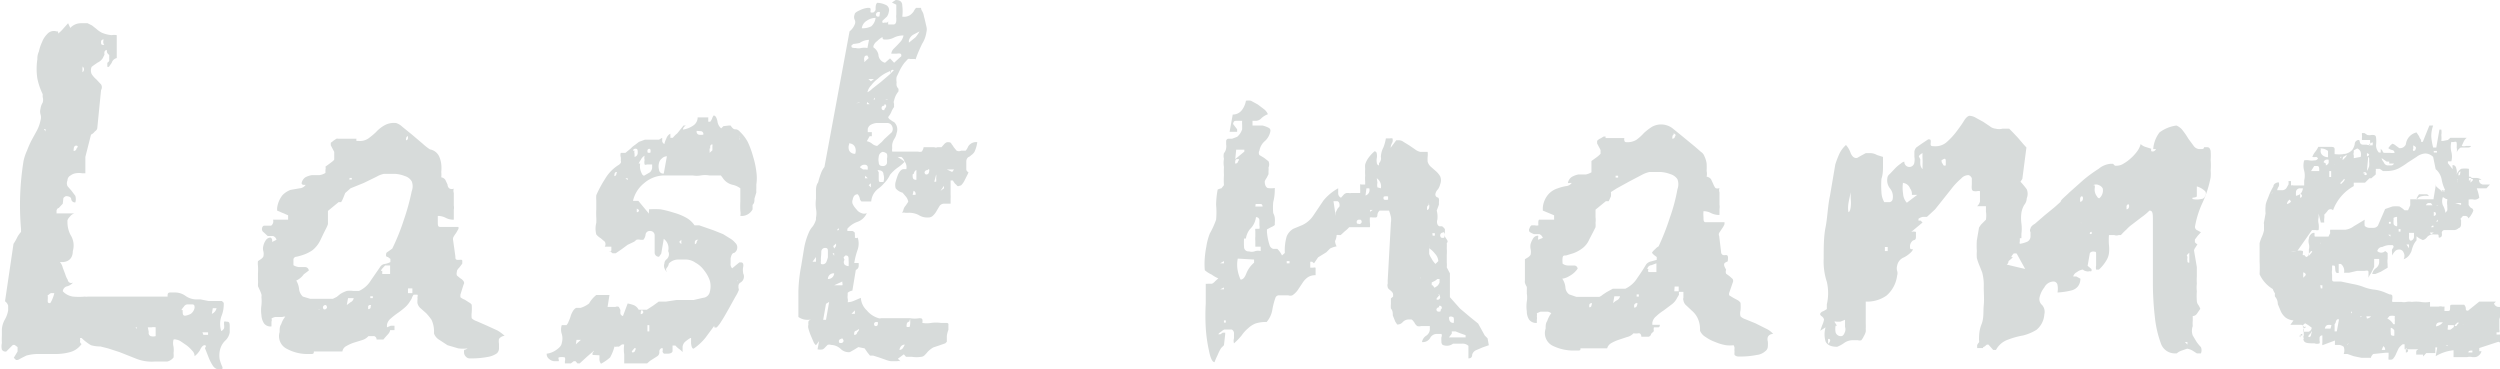
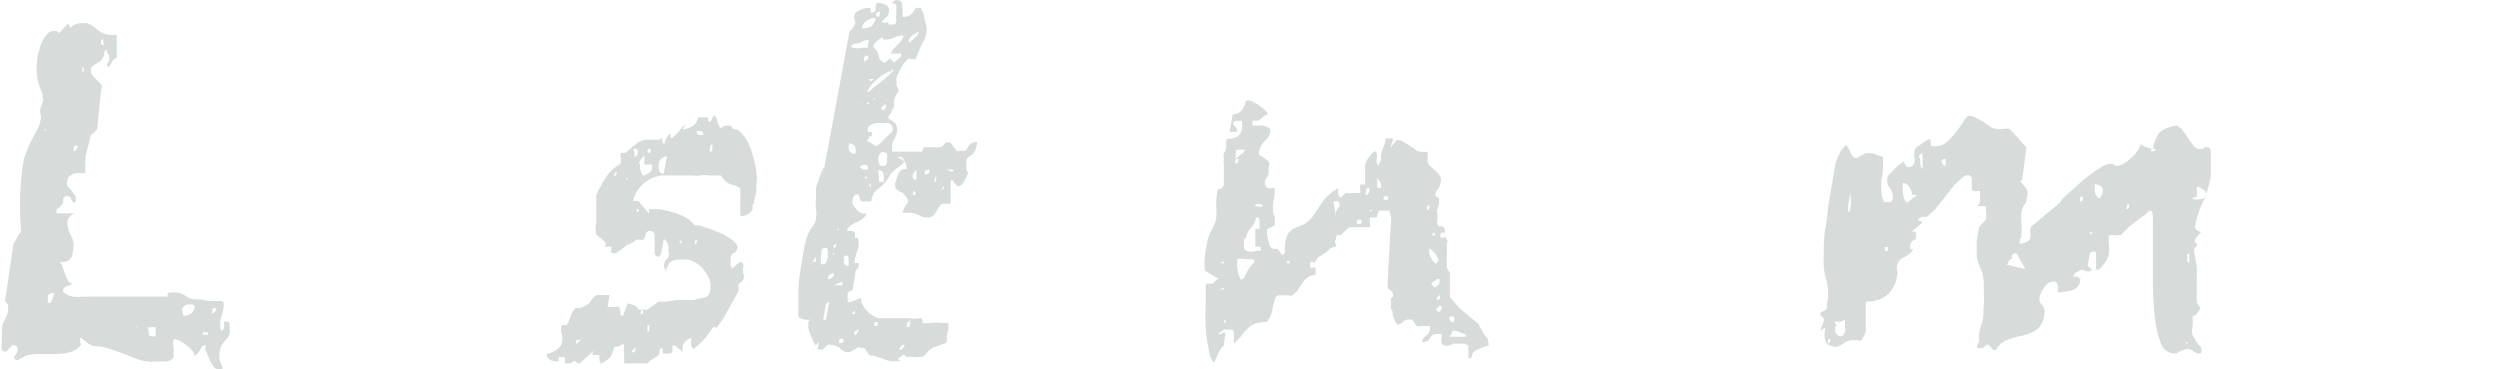
<svg xmlns="http://www.w3.org/2000/svg" viewBox="0 0 79.66 11.77">
  <defs>
    <style>.cls-1{fill:#d7dbda;}</style>
  </defs>
  <title>last name_text</title>
  <g id="Layer_2" data-name="Layer 2">
    <g id="Layer_1-2" data-name="Layer 1">
      <path class="cls-1" d="M6.51,11s-.07,0-.14.16a.67.67,0,0,1-.17.19.24.24,0,0,0-.08-.18A1,1,0,0,0,5.94,11l-.19-.13a.39.39,0,0,0-.14-.05h0a.11.11,0,0,0-.08,0l0,0v0a.44.44,0,0,0,0,.23.79.79,0,0,1,0,.2.58.58,0,0,1,0,.14.36.36,0,0,1-.2.13h-.4a1.33,1.33,0,0,1-.59-.09l-.53-.21-.37-.12-.24-.06A1.09,1.09,0,0,1,2.9,11a1.5,1.5,0,0,1-.3-.23H2.55a.36.36,0,0,1,0,.11s0,.06.05.08a.65.65,0,0,1-.37.26,1.74,1.74,0,0,1-.45.06H1.26a1.42,1.42,0,0,0-.42.05L.7,11.4l-.13.07H.51L.44,11.4l.06-.1.06-.1v-.14L.48,11A.08.08,0,0,0,.4,11l-.1.1-.1.1a.13.13,0,0,1-.14-.06.46.46,0,0,1,0-.21,1.93,1.93,0,0,1,0-.24c0-.09,0-.15,0-.2a.75.75,0,0,1,.09-.3.89.89,0,0,0,.11-.3c0-.05,0-.1,0-.15A.26.26,0,0,0,.16,9.6L.43,7.77a1.52,1.52,0,0,0,.12-.21.85.85,0,0,1,.12-.17V7.3A8.84,8.84,0,0,1,.75,5.13,1.6,1.6,0,0,1,.86,4.8,3.37,3.37,0,0,1,1,4.48l.17-.31a1.18,1.18,0,0,0,.12-.33.32.32,0,0,0,0-.2.32.32,0,0,1,0-.17.48.48,0,0,1,.07-.2.31.31,0,0,0,0-.18V3a2.11,2.11,0,0,1-.17-.5,2.05,2.05,0,0,1,0-.61c0-.06,0-.14.05-.25a1.32,1.32,0,0,1,.1-.3.72.72,0,0,1,.16-.25A.28.28,0,0,1,1.8,1c.05,0,.06,0,.05.07A.86.86,0,0,0,2,.93L2.17.74l.07.15A.46.46,0,0,1,2.58.74l.21,0,.14.07.14.11a.83.83,0,0,0,.17.12,1,1,0,0,0,.32.08.46.46,0,0,1,.16,0s0,.07,0,.15v.4l0,.18A.22.22,0,0,0,3.56,2l-.09.13-.05,0s0,0,0,0V2a.17.17,0,0,0,.06-.06l0-.05,0,0V1.75a.19.19,0,0,1-.07-.08L3.4,1.59a.09.09,0,0,0-.07.06.19.19,0,0,0,0,.09l-.06.12A.4.4,0,0,1,3.1,2L3,2.07l-.08.06a.29.29,0,0,0,0,.23.8.8,0,0,0,.15.17l.15.16a.17.17,0,0,1,0,.18L3.1,4.08s0,.06-.08.11a.31.31,0,0,1-.12.1L2.72,5l0,0a.09.09,0,0,1,0,0v.52H2.61a.59.59,0,0,0-.19,0,.36.36,0,0,0-.17.07.18.18,0,0,0-.1.16.22.22,0,0,0,0,.18l.13.15.12.16a.36.36,0,0,1,0,.21.12.12,0,0,1-.13-.1c0-.07-.08-.1-.17-.1a.21.21,0,0,0-.08.06L2,6.49l-.13.14c-.05,0-.07.08-.07.09a.34.34,0,0,1,0,.08s0,0,.05,0h.52a.28.28,0,0,0-.14.1c-.06.06-.09.12-.08.16a.87.87,0,0,0,.1.43A.62.62,0,0,1,2.32,8c0,.28-.2.39-.47.34l0,0,.05,0A.42.42,0,0,1,2,8.53l.08.21a.75.75,0,0,0,.08.18A.11.11,0,0,0,2.33,9a.38.38,0,0,1-.22.13A.19.19,0,0,0,2,9.28v0a.55.55,0,0,0,.32.17,2,2,0,0,0,.39,0,.18.18,0,0,0,.09,0l.07,0H4l.07,0,.06,0h.12l.2,0,.21,0,.11,0h.57c0-.08,0-.12.07-.13h.15a.57.57,0,0,1,.34.1.6.6,0,0,0,.34.12l.15,0,.25.05.26,0,.17,0,.06.06c0,.1,0,.25-.08.44a.76.76,0,0,0,0,.46.2.2,0,0,0,.09-.09.36.36,0,0,0,0-.11,1,1,0,0,1,0-.1.1.1,0,0,1,.07,0c.07,0,.11,0,.11.14s0,.16,0,.2a.46.46,0,0,1-.15.27.61.61,0,0,0-.17.34.77.77,0,0,0,0,.25,1.25,1.25,0,0,0,.09.25c0,.05,0,.08-.07.08a.28.28,0,0,1-.24-.13,1.47,1.47,0,0,1-.14-.28l-.11-.28Q6.6,11,6.51,11ZM1.45,4.19l0-.08H1.4ZM1.52,9.4a1,1,0,0,1,0,.17c0,.06,0,.09.08.09h0l0,0a.73.73,0,0,0,.08-.16.8.8,0,0,0,.05-.16s0,0,0,0l0,0H1.66a.1.1,0,0,0-.1.05A.42.42,0,0,0,1.52,9.4Zm.9-4.76s-.06,0-.07.09,0,.08,0,.08a.09.09,0,0,0,.09-.08C2.5,4.67,2.48,4.64,2.42,4.64Zm.21-2.48s0,0,0,0a.17.17,0,0,0,0,.07.15.15,0,0,0,0,.07s0,0,0,0a.11.11,0,0,0,0-.18Zm.67-.9a.07.07,0,0,0-.08.08c0,.06,0,.09.07.09s0,0,0-.09S3.32,1.26,3.3,1.26Zm1,9.15.06.07,0,0s0,0,0,0l0-.05s0,0-.06,0v0s0,0,0,0Zm.44.17a.11.11,0,0,0,.06.13.29.29,0,0,0,.16,0l0-.28a.3.3,0,0,0-.13,0l-.12,0Zm1.08-.7c0,.12,0,.18.08.18A.57.57,0,0,0,6.08,10a.31.31,0,0,0,.12-.19c0-.06,0-.1-.06-.11H6a.14.14,0,0,0-.14.07A.6.6,0,0,0,5.78,9.88Zm.66.79h.15v-.08H6.45ZM6.55,10s0,0,0,0,0,0,0,0a0,0,0,0,0,0,0S6.57,10,6.55,10Zm.2,0a.25.25,0,0,0,.15-.18H6.78Z" />
-       <path class="cls-1" d="M14.9,11.1a1.08,1.08,0,0,1-.3,0L14.26,11,14,10.83a.39.39,0,0,1-.17-.2v-.08a.87.87,0,0,0-.08-.36,1.93,1.93,0,0,0-.17-.21l-.17-.15a.31.31,0,0,1-.11-.18s0,0,0-.08a.36.36,0,0,0,0-.11.06.06,0,0,0,0-.07s0,0-.12,0a.31.31,0,0,0-.05.09.36.36,0,0,1-.06.11.77.77,0,0,1-.15.19,2.51,2.51,0,0,1-.24.19,2.31,2.31,0,0,0-.23.18.33.33,0,0,0-.12.2v.08l.12-.05.12,0,0,0,0,.05h0a0,0,0,0,0,0,0s0,.08,0,.09h-.07l-.07,0s0,.05-.05.11,0,0-.08.09-.08.1-.09.1,0,0-.1,0H12c0-.08-.07-.12-.1-.11l-.16,0a.44.44,0,0,1-.21.13l-.26.08a1.33,1.33,0,0,0-.24.11.23.23,0,0,0-.12.17H10c0,.05,0,.08-.08.08H9.83a1.37,1.37,0,0,1-.68-.16.45.45,0,0,1-.24-.54c0-.1,0-.18.05-.25a.72.72,0,0,1,.13-.24A.19.19,0,0,0,9,10.1l-.11,0-.11,0a.32.32,0,0,0-.13.05.13.13,0,0,1,0,.1v.15s0,0,0,0a.25.25,0,0,1-.24-.1.53.53,0,0,1-.08-.26,1.08,1.08,0,0,1,0-.31,1.3,1.3,0,0,0,0-.27.17.17,0,0,0,0-.08,1.12,1.12,0,0,0-.05-.13l-.06-.13,0-.07a1,1,0,0,0,0-.15V8.71a1.77,1.77,0,0,0,0-.24.58.58,0,0,1,0-.15l.09-.06a.29.29,0,0,0,.08-.08h0a.35.35,0,0,0,0-.18.3.3,0,0,1,0-.16.47.47,0,0,1,.07-.17.19.19,0,0,1,.16-.1h0a.1.1,0,0,1,.05.06.25.25,0,0,1,0,.08l.14-.07a.17.17,0,0,0-.11-.12l-.17,0L8.4,7.4a.12.12,0,0,1-.05-.13.1.1,0,0,1,.06-.08l.12,0,.11,0A.17.17,0,0,0,8.7,7h.48l0-.14-.35-.15V6.63A.83.83,0,0,1,9,6.22a.69.69,0,0,1,.26-.17L9.55,6a.25.25,0,0,0,.19-.11l-.07,0s-.05,0-.06-.05v0a.29.29,0,0,1,.12-.19.65.65,0,0,1,.21-.07l.24,0a.47.47,0,0,0,.19-.07s0,0,0-.1a.17.17,0,0,0,0-.1l.15-.11c.08-.06.12-.09.13-.12V4.84l-.11-.21V4.55l.09-.07.09-.06,0,0,0,0a.1.1,0,0,1,.05,0,.09.09,0,0,1,0,0h.59a.11.11,0,0,0,0,.07s0,0,.05,0a.48.48,0,0,0,.33-.08,2.31,2.31,0,0,0,.24-.2,1.09,1.09,0,0,1,.26-.21.62.62,0,0,1,.38-.08.51.51,0,0,1,.2.12l.32.26.33.28a1.67,1.67,0,0,0,.23.18A.4.4,0,0,1,14,5a.86.86,0,0,1,.06.23,1.13,1.13,0,0,1,0,.25.72.72,0,0,1,0,.17.2.2,0,0,1,.13.08l.07.15s0,.09.07.13a.16.16,0,0,0,.13,0,.21.21,0,0,0,0,.14l0,.2c0,.07,0,.13,0,.2a.31.31,0,0,1,0,.13v.09l0,0,0,0V7s0,0,0,0a.53.53,0,0,1-.26-.06.54.54,0,0,0-.25-.06s0,.07,0,.18,0,.17.07.17h.59s0,0,0,.06l-.08.14a.8.8,0,0,0-.09.14.22.22,0,0,0,0,.1l.07.5c0,.08,0,.12.12.11s.1,0,.1.12l-.09.12c-.06.06-.09.11-.08.14a.17.17,0,0,0,0,.12l.11.09a.28.28,0,0,1,.1.09.09.09,0,0,1,0,.11l-.1.32s0,0,0,.08a.47.47,0,0,0,.14.08l.14.09a.19.19,0,0,1,.08.07v0s0,0,0,0a1.57,1.57,0,0,1,0,.25.76.76,0,0,0,0,.18.38.38,0,0,0,.15.09l.32.14.35.16a1.36,1.36,0,0,1,.23.17.25.25,0,0,0-.18.1.4.4,0,0,0,0,.15v.16a.21.21,0,0,1-.07.15.7.7,0,0,1-.27.11,2.82,2.82,0,0,1-.58.05.16.16,0,0,1-.13-.05.21.21,0,0,1-.06-.1.34.34,0,0,1,0-.12A.26.26,0,0,0,14.9,11.1ZM9.44,8.94a.65.65,0,0,1,.09.27.38.38,0,0,0,.12.24l.23.07.16,0,.15,0h.2l.22,0,.12-.06.11-.09a1,1,0,0,1,.21-.1.71.71,0,0,1,.2,0l.19,0a.85.85,0,0,0,.38-.34l.29-.42a.21.21,0,0,1,.15-.1.54.54,0,0,0,.18-.06V8.25l-.08-.06s-.07,0-.06-.07,0-.06.09-.12l.11-.08A6.8,6.8,0,0,0,12.87,7a7.19,7.19,0,0,0,.25-.91.43.43,0,0,0,0-.31.38.38,0,0,0-.22-.17,1,1,0,0,0-.31-.07h-.36a.8.8,0,0,0-.23.09l-.41.2L11.17,6,11,6.15l-.06.15a.83.83,0,0,1-.07.14l-.08,0,0,0h0l-.34.28h0v0c0,.06,0,.09,0,.1s0,.07,0,.15,0,.13,0,.17a.84.84,0,0,1-.06.14l-.08.16-.11.23a.93.93,0,0,1-.24.3,1.16,1.16,0,0,1-.27.14,1.91,1.91,0,0,1-.24.07c-.06,0-.1.05-.1.09s0,.15,0,.18a.43.43,0,0,0,.17.06l.2,0a.12.12,0,0,1,.12.11l-.16.12A.6.6,0,0,1,9.44,8.94Zm.75.92s0,0,0,0-.06,0-.06,0,0,0,0,0S10.19,9.88,10.19,9.86Zm.18-.14a.08.08,0,0,0-.08.07s0,.07.05.07a.08.08,0,0,0,.08-.07S10.41,9.72,10.37,9.72Zm.68,0,.12-.09a.17.17,0,0,0,.1-.13h-.18Zm.08-4h.08V5.67h-.07Zm.67,4a.06.06,0,0,0-.07.07s0,.06,0,.06.08,0,.08-.06S11.85,9.72,11.8,9.72Zm0-.22h.08V9.44h-.08Zm.38-.87c0,.06,0,.09,0,.1h.25l0-.27-.16,0C12.19,8.55,12.15,8.58,12.14,8.63Zm.6-4.35s0,0,0,0-.05,0-.05,0,0,0,.05,0S12.74,4.3,12.74,4.28Zm.22.06s-.05,0-.06.07,0,.06,0,.06A.07.07,0,0,0,13,4.41S13,4.34,13,4.34Zm0,5h.14l0-.15H13Z" />
      <path class="cls-1" d="M18.88,11.31l0,0a.08.08,0,0,0,0,0l0-.07a.18.18,0,0,0,.05-.07l0,0,0,0h0l-.23.2-.23.21H18.4l-.06-.07h-.06l-.09.07H18s0,0,0,0l0-.07a.21.21,0,0,0,0-.12.38.38,0,0,0-.2,0,.09.09,0,0,0,0,.06.06.06,0,0,1,0,.06s-.05,0-.13,0a.27.27,0,0,1-.17-.07.19.19,0,0,1-.08-.17.66.66,0,0,0,.29-.11c.12-.08.18-.15.19-.23a.51.51,0,0,0,0-.29.44.44,0,0,1,0-.28s0,0,.07,0l.08,0a.31.31,0,0,0,.07-.12,1.07,1.07,0,0,0,.07-.19.8.8,0,0,1,.08-.16s.06-.08.1-.08l0,0,.06,0,.07,0a.87.87,0,0,0,.27-.14A.93.93,0,0,1,19,9.4l.1,0,.1,0h.22l-.06.38h.1l.08,0,.07,0h0a.13.13,0,0,1,.11,0l.05.1a.56.56,0,0,0,0,.12.11.11,0,0,0,.08.07L20,9.67a1.05,1.05,0,0,1,.21.06.32.32,0,0,1,.14.14l0,0,0,0h.08l.06,0,.06,0h.06l.2-.13.18-.13.23,0,.33-.05.33,0,.22,0,.3-.07a.24.24,0,0,0,.22-.2.68.68,0,0,0,0-.34,1.06,1.06,0,0,0-.18-.33.83.83,0,0,0-.28-.25.54.54,0,0,0-.31-.1H21.6a.41.41,0,0,0-.29.13s0,.06-.06.13,0,.12,0,.14a.38.38,0,0,1-.08-.13.21.21,0,0,1,0-.14.18.18,0,0,1,.06-.13A.21.21,0,0,0,21.29,8a.37.37,0,0,0-.14-.39l-.08.47L21,8.18h0a.13.13,0,0,1-.14-.12c0-.09,0-.19,0-.29l0-.28a.14.14,0,0,0-.15-.13.13.13,0,0,0-.14.12.3.3,0,0,1-.07.16h-.1a.24.24,0,0,0-.12,0l-.07.06L20,7.8l-.19.14-.19.13-.1,0h0a.17.17,0,0,1-.06-.06A.25.25,0,0,1,19.4,8c.07,0,.09,0,.08-.05V7.86h-.06l-.06,0-.09,0a.15.15,0,0,0,0-.16l-.13-.11A.54.54,0,0,1,19,7.47a.73.73,0,0,1,0-.37,1.59,1.59,0,0,0,0-.17,2.46,2.46,0,0,1,0-.26l0-.28a1.09,1.09,0,0,1,0-.17,3.74,3.74,0,0,1,.28-.52,1.3,1.3,0,0,1,.41-.43.24.24,0,0,0,.09-.08.09.09,0,0,0,0-.07.37.37,0,0,0,0-.11.24.24,0,0,1,0-.14l0,0,0,0,.08,0,.07,0,.17-.14a.69.69,0,0,1,.13-.11l.13-.1.19-.07H21l.1-.06,0,.11a.13.13,0,0,0,.07.09.67.67,0,0,1,.06-.17.27.27,0,0,1,.13-.16l0,.06a.25.25,0,0,1,0,.07h.08a.83.83,0,0,1,.14-.14L21.78,4h.08l0,0h0a.16.16,0,0,0-.1.13v0s0,0,0,0A.79.79,0,0,0,22.09,4a.31.31,0,0,0,.14-.26h.34a.31.31,0,0,0,0,.08.16.16,0,0,0,0,.06h.06a.47.47,0,0,0,.06-.1.28.28,0,0,1,.05-.1h0q.08,0,.12.18a.35.35,0,0,0,.12.23l.07-.07L23.22,4h.06c.06.09.1.12.14.12s.09,0,.16.08a1.29,1.29,0,0,1,.25.33A2.92,2.92,0,0,1,24,5a2.63,2.63,0,0,1,.1.47,1.4,1.4,0,0,1,0,.41l0,.12a1.11,1.11,0,0,0,0,.13l-.06.2c0,.08,0,.14-.06.2l0,.14a.39.39,0,0,1-.31.21c-.06,0-.09,0-.08,0a.42.42,0,0,0,0-.16,2.86,2.86,0,0,1,0-.3V6s-.1-.08-.24-.11a.51.51,0,0,1-.32-.22l-.06-.08H22.6a.77.77,0,0,0-.27,0,.75.75,0,0,1-.26,0h0l-.16,0-.16,0-.07,0-.08,0-.05,0,0,0h-.06l-.13,0-.13,0h-.07a1,1,0,0,0-.64.25,1,1,0,0,0-.35.56h.17l.34.41a.2.2,0,0,1,0-.08s0-.05,0-.06h0a2.76,2.76,0,0,1,.37,0,3.39,3.39,0,0,1,.43.11,1.76,1.76,0,0,1,.39.16.76.76,0,0,1,.26.24l.15,0,.23.08.23.08.15.06.15.06.21.13a.65.65,0,0,1,.18.15.19.19,0,0,1,.06.17.19.19,0,0,1-.1.15c-.06,0-.09.08-.11.17l0,.16a.19.19,0,0,0,.05.16l.12-.1.11-.09h.05c.06,0,.09.05.07.15s0,.16,0,.2A.22.22,0,0,1,23.6,9a.13.13,0,0,0-.07.1s0,.07,0,.08a.09.09,0,0,1,0,.09,1.14,1.14,0,0,1-.1.19l-.21.38c-.08.14-.15.27-.23.39a1,1,0,0,1-.15.2.12.12,0,0,1-.08,0s0,0,0-.05l-.28.38a1.73,1.73,0,0,1-.38.35c-.05,0-.07-.08-.08-.17v-.17H22a1.06,1.06,0,0,0-.18.13.26.26,0,0,0-.07.15c0,.05,0,.08,0,.09s0,0,0,.08,0,0,0,0l0,0,0,0a.59.59,0,0,0-.11-.1.72.72,0,0,1-.12-.11l-.09,0,0,.17c0,.06-.07.09-.16.09l-.11,0a.12.12,0,0,1-.05-.07V11.2a.19.19,0,0,0,0-.11c-.07,0-.11.07-.1.13a.15.15,0,0,1-.08.14l-.11.07-.11.07-.09.08h-.73c0-.13,0-.23,0-.29a1,1,0,0,1,0-.31.12.12,0,0,0-.08,0l-.08.06a.09.09,0,0,1-.07,0,.08.08,0,0,1-.08,0,1.44,1.44,0,0,1-.14.35,1.51,1.51,0,0,1-.29.2.24.24,0,0,1-.05-.14,1.11,1.11,0,0,0,0-.13,0,0,0,0,1,0,0Zm-.81-.69s0,0,0,0,0,0,0,0S18.12,10.65,18.07,10.62Zm.28.35.16-.14h-.14Zm.06-.35s0,0,0,0,0,0,0,0S18.45,10.65,18.41,10.62Zm1.23-5.14s-.05,0-.06.07,0,.06,0,.06.05,0,.06-.06S19.67,5.48,19.64,5.48Zm.36.26V5.68h-.07Zm.07,4.62s0,0,0,0,0,0,0,0l0,0S20.09,10.36,20.07,10.36Zm.15.73s0,0-.06.07,0,.07,0,.07a.08.08,0,0,0,.08-.07C20.27,11.11,20.26,11.09,20.22,11.09Zm0-6.29a.16.16,0,0,0,0,.1c0,.06,0,.09,0,.1a.13.13,0,0,0,.1-.13c0-.08,0-.12-.05-.13S20.17,4.76,20.17,4.8Zm.07,1.83s0,0,0,.06,0,.07,0,.07a.06.06,0,0,0,.07-.07S20.28,6.63,20.24,6.63Zm.11-1.42a.48.48,0,0,0,0,.18.58.58,0,0,0,.05.14.12.12,0,0,0,.07.07l0,0,0,0,.19-.11a.23.23,0,0,0,.07-.14c0-.07,0-.1,0-.11l-.08,0h-.09a.06.06,0,0,1-.07,0,.29.29,0,0,1,0-.14.28.28,0,0,1,0-.14.3.3,0,0,0-.12.13A.85.85,0,0,0,20.35,5.21Zm.08,4.66s-.05,0-.06.07,0,.07,0,.07a.08.08,0,0,0,.08-.07S20.47,9.87,20.43,9.87Zm.22-5.13s-.07,0-.07.06,0,.07.05.07.05,0,.05-.07S20.68,4.74,20.65,4.74Zm-.07,5.82h.06l0-.2h-.06ZM21,5.19a.41.41,0,0,0,0,.22.13.13,0,0,0,.15.12l.1-.55a.23.23,0,0,0-.16.07A.24.24,0,0,0,21,5.19Zm.71,2.59,0-.14-.07.07Zm.51-.14a.08.08,0,0,0-.08.07s0,.07,0,.07.05,0,.06-.07S22.28,7.64,22.25,7.64ZM22.2,4.17a.1.1,0,0,0,.06.12.4.4,0,0,0,.15,0v0a.09.09,0,0,0-.07-.11Zm.41.56,0,.06a.31.31,0,0,1,0,.08l.09-.08V4.73l0-.07a.16.16,0,0,0,0-.06.07.07,0,0,0-.07.06v.07Zm.89,4.19s0,0,0,0,0,.05,0,.05,0,0,0,0S23.52,8.93,23.5,8.92Zm.06-4.6s0,0,0,.07,0,.08,0,.07a.08.08,0,0,0,0-.07S23.57,4.33,23.56,4.32Z" />
      <path class="cls-1" d="M27.35,11.06l-.13.08-.14.08a.36.36,0,0,1-.29-.1.47.47,0,0,0-.31-.13.16.16,0,0,0-.11,0l-.07.07a.29.29,0,0,1-.08.07.34.34,0,0,1-.17,0l.05-.26L26,11,26,11a.27.27,0,0,1-.08-.11l-.09-.21a1.72,1.72,0,0,1-.07-.21.23.23,0,0,1,0-.13.29.29,0,0,1,0-.09s0-.05.1-.07a.64.64,0,0,1-.24,0,.51.51,0,0,1-.18-.08c0-.3,0-.57,0-.82a4.89,4.89,0,0,1,.09-.81l.09-.55a2.19,2.19,0,0,1,.17-.55.73.73,0,0,1,.11-.16A.75.75,0,0,0,26,7V6.94a.72.72,0,0,0,0-.29,1.17,1.17,0,0,1,0-.31l0-.23c0-.1,0-.2.07-.3a2.46,2.46,0,0,1,.09-.29.71.71,0,0,1,.11-.2L27.07,1a.53.53,0,0,0,.16-.21.18.18,0,0,0,0-.17.19.19,0,0,1,0-.15c0-.06.07-.1.18-.15a.76.76,0,0,1,.24-.07c.07,0,.1,0,.09.08s0,.07.08.07A.14.14,0,0,0,27.9.31c0-.1,0-.17.05-.22a.65.65,0,0,1,.26.06.18.18,0,0,1,.11.23.34.34,0,0,1-.06.15l-.14.13a.07.07,0,0,0,0,.06.06.06,0,0,0,.06,0l.07,0s.05,0,.05-.06l0,.12h.17q.08,0,.09-.12l0-.08a.41.41,0,0,1,0-.12s0-.1,0-.15V.15L28.42.08,28.54,0h0q.21,0,.21.18a1.34,1.34,0,0,1,0,.35A.36.36,0,0,0,29,.48a.57.57,0,0,0,.11-.11.5.5,0,0,1,.08-.12s.07,0,.13,0,0,0,.06.1.05.15.08.24l.06.26a.34.34,0,0,1,0,.17.94.94,0,0,1-.14.38c-.07.15-.13.28-.18.42s0,.06-.05.06a0,0,0,0,1,0,0H29a.11.11,0,0,0-.07,0L28.82,2a1.64,1.64,0,0,0-.14.22l-.11.23a.45.45,0,0,0,0,.17.36.36,0,0,0,0,.11.24.24,0,0,0,.06.1v.08a.85.85,0,0,0-.09.14.79.79,0,0,0-.05.15.13.13,0,0,0,0,.11.44.44,0,0,0,0,.1.61.61,0,0,0-.09.16.64.64,0,0,1-.1.16.14.14,0,0,0,.08.09.41.41,0,0,0,.11.07.36.36,0,0,1,.08.12.33.33,0,0,1,0,.23.48.48,0,0,1-.07.18.48.48,0,0,0-.07.18.57.57,0,0,0,0,.12.28.28,0,0,0,0,.11h.15l.23,0,.21,0,.15,0h.08a.21.21,0,0,0,.12,0s.05-.06.06-.14h.17c.1,0,.16,0,.17,0a.11.11,0,0,0,.1,0H30l.08-.09a.22.22,0,0,1,.1-.07h0c.07,0,.12,0,.14.06a.61.61,0,0,1,.07.1l.09.11a.17.17,0,0,0,.15,0c.07,0,.12,0,.14,0a.41.41,0,0,0,.07-.11.24.24,0,0,1,.08-.1.29.29,0,0,1,.22-.06,1.07,1.07,0,0,1-.09.31.38.38,0,0,1-.11.11.24.24,0,0,1-.09.06.18.18,0,0,0-.06.13l0,.14s0,.05,0,.11.05.09.07.1a.8.8,0,0,1-.05.11l-.08.16a.58.58,0,0,1-.11.15c-.05,0-.09.05-.13,0s0,0-.07-.07l-.06-.09h-.07s0,0,0,0l0,0V6.2a1.13,1.13,0,0,1,0,.14l0,.09v.06l-.1,0-.1,0h0a.18.18,0,0,0-.15.07l-.09.15a.58.58,0,0,1-.11.15.21.21,0,0,1-.17.07.5.5,0,0,1-.3-.08.67.67,0,0,0-.33-.07h-.09a.25.25,0,0,0-.11,0,.23.23,0,0,0,.05-.11.31.31,0,0,1,.07-.12l.08-.12a.33.33,0,0,0-.07-.16l-.11-.13A.42.42,0,0,1,28.54,6a.37.37,0,0,1,0-.21,2.16,2.16,0,0,1,.08-.24c.05-.1.11-.16.17-.16l0,0,.09,0,0,0,0,0a.3.3,0,0,0-.06-.25A.27.27,0,0,0,28.72,5H28.6l.11.07a.37.37,0,0,1,.11.09v0s-.07.08-.2.17a1.26,1.26,0,0,0-.26.24.94.94,0,0,1-.19.27A1,1,0,0,1,28,6a.62.62,0,0,0-.14.14.57.57,0,0,0-.1.28h0l-.21,0-.1,0a.25.25,0,0,1-.05-.07s0-.08-.07-.16h0l0,0c-.09,0-.14.06-.16.17a.19.19,0,0,0,0,.14.66.66,0,0,0,.12.17.31.31,0,0,0,.16.12.2.2,0,0,0,.17,0,.51.51,0,0,1-.3.28.74.74,0,0,0-.32.22s0,.07,0,.07h.07l.09,0a.16.16,0,0,1,.08.06.26.26,0,0,0,0,.07.32.32,0,0,1,0,.08.07.07,0,0,0,.09,0,.61.61,0,0,1,0,.38,2.4,2.4,0,0,0-.11.43h.14a.61.61,0,0,1,0,.11.14.14,0,0,1-.09.11l-.11.66a.3.3,0,0,0-.15.07s0,.05,0,.08a.34.34,0,0,0,0,.1.24.24,0,0,1,0,.12.54.54,0,0,0,.21-.05l.21-.09a.59.59,0,0,0,.19.4.76.76,0,0,0,.38.25.12.12,0,0,0,.07,0l.09,0h.17l.26,0,.26,0H29a.92.92,0,0,0,.29,0c.08,0,.12,0,.1.15a.86.86,0,0,0,.28,0,1.06,1.06,0,0,1,.31,0h.14c.08,0,.11,0,.1.08l0,.08,0,.06a.79.79,0,0,0-.05.2c0,.1,0,.16,0,.18l-.05.05h0s0,0,0,0l-.2.07-.18.06a.8.8,0,0,0-.18.14,1,1,0,0,1-.09.1.17.17,0,0,1-.12.06.93.93,0,0,1-.29,0h-.19l-.07-.08-.19.14.08.08a.24.24,0,0,0-.11,0l-.12,0h-.07a.83.83,0,0,1-.18-.05l-.2-.07-.19-.06-.1,0-.08-.1-.09-.13h0ZM25.89,8.34H26l0-.15Zm.27-.15a.57.57,0,0,0,0,.12.2.2,0,0,0,0,.1.13.13,0,0,0,.17-.06,1.26,1.26,0,0,0,.05-.15s0-.09,0-.17,0-.13-.08-.13a.12.12,0,0,0-.13.11A1.64,1.64,0,0,1,26.16,8.19Zm.07,2h.09l.1-.57-.1.06Zm.35-1.48a.18.18,0,0,0-.2.18A.19.19,0,0,0,26.58,8.69Zm0-.79.06-.08,0-.08-.09.08Zm0,.23h0l0-.08h-.05Zm0,.94h.26a.08.08,0,0,0,0-.07l0-.05Zm.15-1.75s0-.06,0-.06-.05,0-.05.06,0,0,0,0S26.72,7.34,26.72,7.32Zm.09,3.46a.08.08,0,0,0-.09.06c0,.05,0,.07.06.07a.08.08,0,0,0,.09-.07S26.86,10.77,26.81,10.78Zm.09-2.52a.13.13,0,0,0,0,.15.21.21,0,0,0,.13.05,1.54,1.54,0,0,0,0-.19c0-.1,0-.15-.1-.15h0a.22.22,0,0,0-.06.07Zm.15-3.69a.27.27,0,0,0,0,.21.2.2,0,0,0,.19.1.3.3,0,0,0,0-.2A.2.2,0,0,0,27.05,4.57ZM27.13,9s0,0,0,0,0,0,0,0a.05.05,0,0,0,0,0S27.15,9,27.13,9Zm0,1h.11V9.89Zm0-8.55c0,.06,0,.08.14.08a.35.35,0,0,0,.17,0,.54.54,0,0,1,.2,0l.05-.26a.54.54,0,0,0-.3.1A1.53,1.53,0,0,1,27.19,1.4Zm0,2.87.05-.06h0Zm.15,6.22s-.05,0-.06.06,0,.07,0,.07a.08.08,0,0,0,.09-.07S27.41,10.49,27.36,10.49Zm0-7.24s0,0,0,0,0,0,0,0S27.43,3.25,27.38,3.25ZM27.9.57a.49.49,0,0,0-.28.09.33.33,0,0,0-.16.24.61.61,0,0,0,.3-.06A.42.42,0,0,0,27.9.57ZM27.5,5.4l0,0s0,0,.05,0h.05a.05.05,0,0,0,.05,0l0,0V5.33h0c0-.05-.05-.08-.08-.08h-.05a.17.17,0,0,0-.12.08h0Zm.14-3.63c-.05,0-.09,0-.1.07a.11.11,0,0,0,0,.08l0,.06.14-.13Zm-.08,3.91s0,0,0,0l0,0h.09l-.08-.08h0Zm.06.45s0,0,0,0,0,0,0,0a.05.05,0,0,0,0,0S27.64,6.13,27.62,6.13Zm0-1.63a.37.37,0,0,1,.17.08.3.3,0,0,0,.16.07l.07-.06.08-.07.08-.09.24-.22a.2.2,0,0,0,0-.2.16.16,0,0,0-.14-.09h-.16l-.2,0a.48.48,0,0,0-.18.06.2.2,0,0,0-.09.13s0,.08,0,.1l.06,0,.07,0s0,0,0,.08v.05l-.07,0Zm0-1.18h.09l-.08-.07Zm.83-1.1-.23.11a1.14,1.14,0,0,0-.25.18,1,1,0,0,0-.21.21.44.44,0,0,0-.12.22.54.54,0,0,0,.15-.11l.28-.22.28-.24.13-.13Zm-.7.37.1-.07h-.18Zm0,3.38,0-.13-.07.06Zm0-3.82s0,0,0,0,0,.06,0,.06,0,0,0-.06S27.8,2.15,27.77,2.15Zm.08-.64,0,0a.36.36,0,0,1,.16.23A.28.28,0,0,0,28.2,2l.16-.14.13.14.23-.21c0-.07,0-.1-.15-.08l-.17,0a.26.26,0,0,1,.07-.15l.12-.12.12-.13a.49.49,0,0,0,.08-.18.68.68,0,0,0-.29.06.55.55,0,0,1-.28.07c-.07,0-.1,0-.1-.08a.69.69,0,0,0-.17.13.3.3,0,0,0-.12.16Zm0,1.66h.05V3.11Zm.1,7.09a.07.07,0,0,0-.08.06s0,.07.05.07a.06.06,0,0,0,.07-.07S28,10.26,27.94,10.26ZM28,.38a.09.09,0,0,0-.09.08s0,.07.06.07.05,0,.06-.07S28.05.38,28,.38Zm0,5.11s0,0,0,0,0,.12,0,.19,0,.12.05.12h.1a.42.42,0,0,0,0-.25c0-.09-.08-.13-.19-.13ZM28,5a.39.39,0,0,0,0,.17q0,.12.12.12a.13.13,0,0,0,.14-.08.56.56,0,0,0,0-.15.28.28,0,0,0,0-.16s-.06-.06-.14-.06A.17.17,0,0,0,28,5Zm.17-1.63a.07.07,0,0,0-.08.07s0,.07.06.07,0,0,.06-.07S28.22,3.32,28.19,3.32Zm.15-.21s0,0-.06,0-.08,0-.05,0,0,0,0,0A.09.09,0,0,0,28.34,3.11Zm.13-1s0,0-.06.08,0,.07,0,.07,0,0,0-.07S28.49,2.07,28.47,2.07Zm.39,8.82c-.1,0-.16.06-.18.17l0,0a.13.13,0,0,0,.11-.06A.65.65,0,0,0,28.86,10.89Zm.13-.73s-.07,0-.08.09,0,.08.05.08.05,0,.06-.08S29,10.16,29,10.16ZM29.3,1l-.19.1a.31.31,0,0,0-.15.19v.07l.21-.17A1,1,0,0,0,29.3,1Zm-.22,5.21h.09a.1.1,0,0,0-.06-.13Zm0-.65c0,.11,0,.17.12.17l0-.09s0-.05,0-.11,0-.1,0-.11S29.13,5.45,29.12,5.53Zm.47-.14a.09.09,0,0,0-.09.07s0,.07.06.07a.08.08,0,0,0,.08-.07S29.63,5.39,29.59,5.39Zm.22.37h.06l0,0,0,0,0,0a.54.54,0,0,0,0-.11.4.4,0,0,0,0-.12Zm.2.29L30.08,6l0-.08Zm.37-.6,0,0h0l0,0h0l0,0,0,0,.06-.08h-.23Z" />
-       <path class="cls-1" d="M47.44,11l-.2.07-.21.09a.22.22,0,0,0-.12.14q0,.12-.12.12c0-.22,0-.35,0-.4a.27.27,0,0,0-.2-.07l-.29,0A.32.32,0,0,1,46,11c-.05,0-.08-.08-.07-.13a.53.53,0,0,1,0-.13.11.11,0,0,0,0-.1s-.06,0-.15,0a.24.24,0,0,0-.21.13.27.27,0,0,1-.26.13.3.3,0,0,1,.13-.2.26.26,0,0,0,.12-.19c0-.07,0-.1,0-.12l-.13,0h-.15a.21.21,0,0,1-.12,0,.28.28,0,0,1-.09-.11c-.05-.07-.08-.1-.1-.1h-.07a.26.26,0,0,0-.2.08.22.22,0,0,1-.18.08s0,0-.06-.09l-.08-.2c0-.08,0-.15-.06-.22a.7.7,0,0,1,0-.14V9.51l.07-.06s0-.06,0-.07,0-.06-.09-.13-.08-.09-.08-.1a.17.17,0,0,1,0-.12.83.83,0,0,1,0-.13l.1-1.81a.54.54,0,0,0,0-.18,1.67,1.67,0,0,0-.06-.2l-.15,0-.15,0a.22.22,0,0,0-.07.13q0,.09-.06.09s-.05,0-.09,0a.21.21,0,0,0-.09,0,1.26,1.26,0,0,0,0,.16.5.5,0,0,1,0,.15l-.05,0,0,0h-.61a.94.94,0,0,1-.14.13l-.13.12-.06,0a.13.13,0,0,0-.07,0,.44.44,0,0,1-.05.19s0,.08.05.17a.73.73,0,0,0-.21.07l-.12.12L42,8.2l-.13.19-.06-.05-.06,0h0s0,0,0,0,0,.17,0,.19l.09,0a.12.12,0,0,1,.08,0s0,.1,0,.24a.43.43,0,0,0-.24.06.61.61,0,0,0-.16.16l-.14.21a.66.66,0,0,1-.2.21.18.18,0,0,1-.13,0h-.31a.12.12,0,0,0-.1.08,2.36,2.36,0,0,0-.1.39.79.79,0,0,1-.18.38,1.06,1.06,0,0,0-.36.05.76.76,0,0,0-.23.15,1.07,1.07,0,0,0-.2.22,2,2,0,0,1-.25.26.27.27,0,0,1,0-.16c0-.06,0-.12,0-.17a.14.14,0,0,0-.07-.11s-.11,0-.24,0a.37.37,0,0,0-.1.07.24.24,0,0,0-.09.08l0,0,0,0h.07s0,0,.07-.05l.08,0a.05.05,0,0,1,0,0s0,0,0,.05h0a0,0,0,0,0,0,0l0,0L39,11l-.09.09a1.38,1.38,0,0,0-.11.22,2.25,2.25,0,0,0-.1.23c-.08,0-.14-.17-.18-.38a4.63,4.63,0,0,1-.1-.72,6.77,6.77,0,0,1,0-.77c0-.24,0-.42,0-.52l0-.11a.14.14,0,0,0,.07,0l.07,0h.06a.31.31,0,0,0,.1-.08l.1-.09v0a1,1,0,0,1-.21-.12.89.89,0,0,1-.22-.14,2.24,2.24,0,0,1,0-.4,3.06,3.06,0,0,1,.05-.36,1.91,1.91,0,0,1,.11-.41A2.75,2.75,0,0,0,38.75,7a2.56,2.56,0,0,0,0-.47,2.81,2.81,0,0,1,.05-.49v0A.54.54,0,0,1,38.92,6L39,5.9v0A2.27,2.27,0,0,1,39,5.58a2.34,2.34,0,0,1,0-.26.75.75,0,0,1,0-.26A.36.36,0,0,1,39,4.88a.29.29,0,0,0,.07-.16v0a.35.35,0,0,0,0-.12l0-.11a.08.08,0,0,1,.07-.07h.12l.16-.06a.52.52,0,0,0,.16-.24s0-.07,0-.14a.85.85,0,0,1,0-.13l-.17,0c-.07,0-.1,0-.12.1v0l.13.17v.08l-.12,0-.12,0,.1-.55a.36.36,0,0,0,.29-.14.67.67,0,0,0,.13-.3.45.45,0,0,1,.16,0l.22.12.21.16a.4.4,0,0,1,.11.15.62.62,0,0,0-.2.12.26.26,0,0,1-.17.09h0l-.06,0-.06,0,0,.15h.11l.21,0a.84.84,0,0,1,.19.07.1.1,0,0,1,.06.11.56.56,0,0,1-.17.31.52.52,0,0,0-.18.31.14.14,0,0,0,0,.14l.15.09.14.11a.25.25,0,0,1,0,.2.45.45,0,0,1,0,.11l0,.1-.06.12a.4.4,0,0,0-.06.11q0,.16.09.21a.68.68,0,0,0,.23,0c0,.11,0,.26-.05.45a1.89,1.89,0,0,0,0,.35.46.46,0,0,1,.05.15.8.8,0,0,1,0,.16v.07a.44.44,0,0,1-.12.07l-.13.07v.08a1.83,1.83,0,0,0,.09.44.17.17,0,0,0,.11.1h.13s.09.08.15.21l.09-.08A1.57,1.57,0,0,1,41,7.53a.51.51,0,0,1,.21-.24l.29-.12a.86.86,0,0,0,.34-.29l.33-.49A1.62,1.62,0,0,1,42.64,6s0,.09,0,.16a.15.15,0,0,0,.09.14l.08-.09a.18.18,0,0,1,.1-.06s0,0,.07,0a.13.13,0,0,0,.07,0h.14l.15,0a.85.85,0,0,0,0-.13c0-.07,0-.12,0-.14s0,0,.07,0l.09,0,0,0s0,0,0,0v-.1a1.11,1.11,0,0,1,0-.19,1.49,1.49,0,0,1,0-.21.63.63,0,0,1,0-.14.72.72,0,0,1,.12-.23,1.14,1.14,0,0,1,.18-.19.08.08,0,0,1,.07.08.39.39,0,0,1,0,.14.39.39,0,0,0,0,.14s0,.08.07.09l0-.07A.21.21,0,0,0,44,5s0-.15.08-.3a1.46,1.46,0,0,0,.08-.29.1.1,0,0,1,0,0l.07,0,.06,0a.16.16,0,0,1,.08,0v0a.23.23,0,0,1,0,.12.44.44,0,0,0-.06.18s0,0,0,0l0,0,.09-.12.09-.12h.05a.25.25,0,0,1,.18.05l.18.11.19.13a.42.42,0,0,0,.17.08s.06,0,.12,0h.11a.62.62,0,0,1,0,.16,1.19,1.19,0,0,0,0,.15.34.34,0,0,0,.11.17l.16.14a.65.65,0,0,1,.13.16.33.33,0,0,1,0,.25.46.46,0,0,1-.07.16.29.29,0,0,0-.08.14.1.1,0,0,0,.06.12c.05,0,.06.07.05.14v.09l-.07.19A.77.77,0,0,1,45.8,7V7a.21.21,0,0,0,0,.14.13.13,0,0,0,.06.07l.09,0a.38.38,0,0,1,.09.09s0,.06,0,.12a.25.25,0,0,0,0,.12s0,0,.06.09,0,.1,0,.12a1.32,1.32,0,0,1,0,.16,1.5,1.5,0,0,1,0,.22v.23a.83.83,0,0,1,0,.16l.1.19,0,.76.32.36.32.27.26.21.21.38.09.09ZM38.88,8.39H39V8.32Zm0,.83H39l0-.06ZM39,10.28h.06l0-.07H39Zm.36-5.21.29-.24,0-.06h-.26Zm.08,0c-.05,0-.07,0-.08.07s0,.07,0,.07a.08.08,0,0,0,.09-.07S39.51,5.07,39.46,5.07Zm0,3.17a1,1,0,0,0,0,.39,1.24,1.24,0,0,0,.09.28s0,0,0,0h0c.07,0,.13-.06.18-.19a.88.88,0,0,1,.25-.35V8.32l0-.05s0,0,0,0Zm.2-.64a2.26,2.26,0,0,0,0,.27.14.14,0,0,0,.16.14A.29.29,0,0,0,40,8a.34.34,0,0,1,.17,0V7.86H40V7.68a.76.76,0,0,1,0-.15V7.36a.16.16,0,0,1,0-.07l.06,0,.07,0a.23.23,0,0,0,0-.11s0-.09,0-.16a.1.1,0,0,0-.11-.1.63.63,0,0,1-.19.38A.61.61,0,0,0,39.7,7.6Zm.14-3s0,0,0,0-.06,0-.06,0,0,0,0,0A0,0,0,0,0,39.84,4.6Zm0-.29s0,0,0,0,0,.06,0,.06,0,0,0-.06S39.91,4.31,39.89,4.31Zm.22,2.27h.23s0-.08-.06-.08h-.16ZM41,8.39h.09V8.32H41Zm1.56-1.51,0-.11.06-.12.06-.07a.18.18,0,0,0,0-.08s0-.06-.06-.09h-.07s0,0-.06,0l0,0ZM43.3,7a.07.07,0,0,0-.07.06c0,.05,0,.07.05.07A.06.06,0,0,0,43.35,7S43.34,7,43.3,7Zm.21-.77A.18.18,0,0,0,43.63,6h-.09Zm.14.52.09-.06h-.08Zm.24-.93a.36.36,0,0,0,0,.15S44,6,44,6a.31.31,0,0,0-.13-.32Zm.21.44a.08.08,0,0,0,0,.1.25.25,0,0,0,.13,0s0-.08,0-.1a.33.33,0,0,0-.12,0Zm1.15,2.62s0,0,0,0,0,0,0,0a0,0,0,0,0,0,0S45.27,8.84,45.25,8.84Zm.29-.79a.56.56,0,0,0,.07.14.7.7,0,0,0,.13.18l.09-.09a.37.37,0,0,0-.1-.23.81.81,0,0,0-.19-.18l0-.07s0,0,0-.06a1,1,0,0,0,0,.14l0,.11V8Zm0-1.56a.09.09,0,0,0-.07.08s0,.08,0,.08.06,0,.07-.08S45.54,6.49,45.5,6.49Zm.11,2.56.06.08.09-.06A.29.29,0,0,0,45.87,9V8.89s0,0,0,0,0,0-.05,0,0,0-.1.06L45.62,9v.09Zm0-1.58h.07l0-.08h-.08Zm.21,2.28a.09.09,0,0,0-.09.07s0,.07.07.07.06,0,.07-.07A.05.05,0,0,0,45.85,9.75Zm0-.38s0,0-.06.07,0,.07,0,.07a.08.08,0,0,0,.09-.07S45.88,9.37,45.83,9.37Zm.13-2a.09.09,0,0,0-.1.09s0,.08.07.08.06,0,.07-.08S46,7.39,46,7.39Zm.18,3.34h.14l.24,0c.1,0,.15,0,.15,0v-.07l-.17-.06-.15-.06-.12,0,0,.07v0s0,0,0,0v0l0,0,0,0Zm0-.64q0,.18.15.18a.47.47,0,0,0,0-.17S46.27,10.07,46.19,10.09Z" />
-       <path class="cls-1" d="M55.24,11A1,1,0,0,1,55,11a1.46,1.46,0,0,1-.34-.1,1.29,1.29,0,0,1-.31-.16.43.43,0,0,1-.18-.2l0-.07a.82.82,0,0,0-.09-.36.74.74,0,0,0-.17-.21l-.17-.16a.27.27,0,0,1-.1-.17.11.11,0,0,1,0-.08l0-.11s0-.06,0-.08H53.5a.31.31,0,0,0,0,.09l-.06.1a.56.56,0,0,1-.16.2L53,9.9a1.54,1.54,0,0,0-.23.18.33.33,0,0,0-.12.2v.07l.12,0,.12,0s0,0,0,0l0,0v0a0,0,0,0,0,0,0s0,.08-.05.08h-.07l-.07,0a.23.23,0,0,0,0,.12l-.09.09c0,.06-.07.09-.08.09s0,0-.1,0h-.13c0-.09-.06-.12-.09-.11a.51.51,0,0,1-.16,0,.4.4,0,0,1-.21.12l-.27.09a1.33,1.33,0,0,0-.24.11.28.28,0,0,0-.12.16h-.85c0,.05,0,.07-.08.07h-.12a1.51,1.51,0,0,1-.68-.15.45.45,0,0,1-.23-.55c0-.09,0-.17.05-.24a.86.86,0,0,1,.13-.25.38.38,0,0,0-.11-.05l-.11,0-.12,0-.12.05a.29.29,0,0,1,0,.1.25.25,0,0,1,0,.1v.11a.28.28,0,0,1-.25-.11.5.5,0,0,1-.07-.26,1.09,1.09,0,0,1,0-.31.82.82,0,0,0,0-.26.45.45,0,0,0,0-.08,1.12,1.12,0,0,0,0-.13.49.49,0,0,1-.06-.13.27.27,0,0,1,0-.08s0-.08,0-.15,0-.15,0-.23V8.26l.1-.06a.29.29,0,0,0,.08-.08h0a.4.4,0,0,0,0-.19.39.39,0,0,1,0-.15.67.67,0,0,1,.08-.18.18.18,0,0,1,.16-.09h0a.09.09,0,0,1,0,.06s0,.05,0,.07l.15-.06a.19.19,0,0,0-.11-.12l-.17,0a.61.61,0,0,1-.14-.07.1.1,0,0,1,0-.12.15.15,0,0,1,.06-.09l.11,0a.2.2,0,0,0,.11,0S49,7,49.05,7h.47l0-.14-.36-.15,0-.1a.75.75,0,0,1,.17-.41A.66.66,0,0,1,49.64,6a1.45,1.45,0,0,1,.26-.07.24.24,0,0,0,.18-.1l-.06,0a.1.1,0,0,1-.06,0v0a.29.29,0,0,1,.12-.19.66.66,0,0,1,.21-.08l.24,0a.61.61,0,0,0,.18-.07s0,0,0-.11V5.13L50.89,5A.84.84,0,0,0,51,4.9V4.78l-.11-.21V4.49A.29.29,0,0,1,51,4.41l.1-.06h.06s0,0,0,.05,0,0,0,0h.6a.12.12,0,0,0,0,.08s0,.05.06.05a.54.54,0,0,0,.33-.08,1.51,1.51,0,0,0,.23-.21,1.79,1.79,0,0,1,.26-.2A.6.6,0,0,1,53.13,4a.57.57,0,0,1,.19.11l.32.26.34.28.22.19a.27.27,0,0,1,.11.14.78.78,0,0,1,.07.23,2.24,2.24,0,0,1,0,.24.42.42,0,0,1,0,.18.22.22,0,0,1,.14.08l.07.15a.54.54,0,0,0,.07.13.14.14,0,0,0,.13,0,.21.21,0,0,0,0,.14l0,.19c0,.07,0,.14,0,.2a.42.42,0,0,1,0,.14V6.8l0,0s0,0,0,0v0a.11.11,0,0,0,0,.05.6.6,0,0,1-.27-.06.48.48,0,0,0-.24-.06.9.9,0,0,0,0,.18c0,.11,0,.17.07.17h.6s0,0,0,.06a.56.56,0,0,1-.07.13l-.1.15a.11.11,0,0,0,0,.1l.06.5c0,.08.05.12.12.11s.11,0,.1.12,0,.06-.09.12S55,8.57,55,8.6a.17.17,0,0,0,0,.12l.11.08.1.09a.13.13,0,0,1,0,.12l-.11.32a.15.15,0,0,0,0,.08l.13.08.15.08a.29.29,0,0,1,.08.08,0,0,0,0,0,0,0v0a1.44,1.44,0,0,1,0,.24.36.36,0,0,0,0,.19.38.38,0,0,0,.15.09l.32.13.34.17a.67.67,0,0,1,.23.17c-.09,0-.15.05-.17.1a.23.23,0,0,0,0,.14.86.86,0,0,1,0,.16.19.19,0,0,1-.08.15.48.48,0,0,1-.27.12,2.69,2.69,0,0,1-.58.05.17.17,0,0,1-.13-.05.31.31,0,0,1,0-.1.42.42,0,0,1,0-.12A.23.23,0,0,0,55.24,11ZM49.78,8.88a.58.58,0,0,1,.1.27.3.3,0,0,0,.12.23l.23.08.16,0h.35l.22,0a.41.41,0,0,0,.11-.07l.12-.08.2-.11.2,0,.2,0a.91.91,0,0,0,.38-.34c.12-.17.21-.31.28-.43a.26.26,0,0,1,.16-.1l.18-.05V8.19l-.08-.06s-.07-.06-.07-.08a.41.41,0,0,1,.1-.11.38.38,0,0,1,.11-.09,7.71,7.71,0,0,0,.36-.92,5.57,5.57,0,0,0,.24-.9.46.46,0,0,0,0-.32.41.41,0,0,0-.22-.16,1.07,1.07,0,0,0-.32-.07l-.35,0a.93.93,0,0,0-.24.09l-.4.21L51.52,6l-.19.12a.59.59,0,0,1,0,.14l-.07.15-.09,0h0l0,0-.33.27a0,0,0,0,0,0,0v0s0,.08,0,.1,0,.06,0,.14a.69.69,0,0,1,0,.18.78.78,0,0,1,0,.14l-.08.16-.12.23a.69.69,0,0,1-.23.29,1.1,1.1,0,0,1-.28.15l-.23.07c-.07,0-.1,0-.11.08s0,.15,0,.18a.29.29,0,0,0,.17.06l.2,0a.11.11,0,0,1,.11.1A.74.74,0,0,1,50,8.8.55.55,0,0,1,49.78,8.88Zm.76.91s0,0,0,0-.06,0,0,0,0,0,0,0S50.53,9.81,50.54,9.79Zm.17-.13a.07.07,0,0,0-.07.06s0,.07,0,.07a.06.06,0,0,0,.07-.07S50.75,9.66,50.71,9.66Zm.69,0a.46.46,0,0,1,.12-.09.18.18,0,0,0,.1-.13h-.18Zm.08-4h.08V5.6h-.08Zm.67,4a.08.08,0,0,0-.08.07s0,.07,0,.07a.08.08,0,0,0,.09-.07S52.2,9.65,52.15,9.65Zm0-.21h.07V9.38h-.07Zm.38-.87a.07.07,0,0,0,0,.09l.13,0h.12l0-.28-.16.06A.14.14,0,0,0,52.49,8.57Zm.6-4.36s0,0,0,0,0,0,0,0a.05.05,0,0,0,0,0A0,0,0,0,0,53.09,4.21Zm.22.06s-.05,0-.06.07,0,.07,0,.07.07,0,.08-.07A.05.05,0,0,0,53.31,4.27Zm0,5h.14l0-.15h-.13Z" />
+       <path class="cls-1" d="M47.44,11l-.2.07-.21.09a.22.22,0,0,0-.12.14q0,.12-.12.12c0-.22,0-.35,0-.4a.27.27,0,0,0-.2-.07l-.29,0A.32.32,0,0,1,46,11c-.05,0-.08-.08-.07-.13a.53.53,0,0,1,0-.13.11.11,0,0,0,0-.1s-.06,0-.15,0a.24.24,0,0,0-.21.13.27.27,0,0,1-.26.13.3.3,0,0,1,.13-.2.26.26,0,0,0,.12-.19c0-.07,0-.1,0-.12l-.13,0h-.15a.21.21,0,0,1-.12,0,.28.28,0,0,1-.09-.11c-.05-.07-.08-.1-.1-.1h-.07a.26.26,0,0,0-.2.08.22.22,0,0,1-.18.08s0,0-.06-.09l-.08-.2c0-.08,0-.15-.06-.22a.7.7,0,0,1,0-.14V9.51l.07-.06s0-.06,0-.07,0-.06-.09-.13-.08-.09-.08-.1a.17.17,0,0,1,0-.12.83.83,0,0,1,0-.13l.1-1.81a.54.54,0,0,0,0-.18,1.67,1.67,0,0,0-.06-.2l-.15,0-.15,0a.22.22,0,0,0-.07.13q0,.09-.06.09s-.05,0-.09,0a.21.21,0,0,0-.09,0,1.26,1.26,0,0,0,0,.16.5.5,0,0,1,0,.15l-.05,0,0,0h-.61a.94.94,0,0,1-.14.13l-.13.12-.06,0a.13.13,0,0,0-.07,0,.44.44,0,0,1-.05.19s0,.08.05.17a.73.73,0,0,0-.21.07l-.12.12L42,8.2l-.13.19-.06-.05-.06,0h0s0,0,0,0,0,.17,0,.19l.09,0a.12.12,0,0,1,.08,0s0,.1,0,.24a.43.43,0,0,0-.24.06.61.61,0,0,0-.16.16l-.14.21a.66.66,0,0,1-.2.21.18.18,0,0,1-.13,0h-.31a.12.12,0,0,0-.1.08,2.36,2.36,0,0,0-.1.39.79.79,0,0,1-.18.38,1.06,1.06,0,0,0-.36.05.76.76,0,0,0-.23.15,1.07,1.07,0,0,0-.2.22,2,2,0,0,1-.25.26.27.27,0,0,1,0-.16c0-.06,0-.12,0-.17a.14.14,0,0,0-.07-.11s-.11,0-.24,0a.37.37,0,0,0-.1.07.24.24,0,0,0-.09.08l0,0,0,0h.07s0,0,.07-.05l.08,0a.05.05,0,0,1,0,0s0,0,0,.05h0a0,0,0,0,0,0,0l0,0L39,11l-.09.09a1.38,1.38,0,0,0-.11.22,2.25,2.25,0,0,0-.1.23c-.08,0-.14-.17-.18-.38a4.63,4.63,0,0,1-.1-.72,6.77,6.77,0,0,1,0-.77c0-.24,0-.42,0-.52l0-.11a.14.14,0,0,0,.07,0l.07,0h.06a.31.31,0,0,0,.1-.08l.1-.09v0a1,1,0,0,1-.21-.12.89.89,0,0,1-.22-.14,2.24,2.24,0,0,1,0-.4,3.06,3.06,0,0,1,.05-.36,1.91,1.91,0,0,1,.11-.41A2.75,2.75,0,0,0,38.75,7a2.56,2.56,0,0,0,0-.47,2.81,2.81,0,0,1,.05-.49v0A.54.54,0,0,1,38.92,6L39,5.9v0A2.27,2.27,0,0,1,39,5.58a2.34,2.34,0,0,1,0-.26.75.75,0,0,1,0-.26A.36.36,0,0,1,39,4.88a.29.29,0,0,0,.07-.16v0a.35.35,0,0,0,0-.12l0-.11a.08.08,0,0,1,.07-.07h.12l.16-.06a.52.52,0,0,0,.16-.24s0-.07,0-.14a.85.85,0,0,1,0-.13l-.17,0c-.07,0-.1,0-.12.1v0l.13.17v.08l-.12,0-.12,0,.1-.55a.36.36,0,0,0,.29-.14.67.67,0,0,0,.13-.3.45.45,0,0,1,.16,0l.22.12.21.16a.4.4,0,0,1,.11.15.62.62,0,0,0-.2.12.26.26,0,0,1-.17.09h0l-.06,0-.06,0,0,.15h.11l.21,0a.84.84,0,0,1,.19.07.1.1,0,0,1,.06.11.56.56,0,0,1-.17.31.52.52,0,0,0-.18.31.14.14,0,0,0,0,.14l.15.09.14.11a.25.25,0,0,1,0,.2.45.45,0,0,1,0,.11l0,.1-.06.12a.4.4,0,0,0-.06.11q0,.16.09.21a.68.68,0,0,0,.23,0c0,.11,0,.26-.05.45a1.89,1.89,0,0,0,0,.35.46.46,0,0,1,.05.15.8.8,0,0,1,0,.16v.07a.44.44,0,0,1-.12.07l-.13.07v.08a1.83,1.83,0,0,0,.09.44.17.17,0,0,0,.11.1h.13s.09.08.15.21l.09-.08A1.57,1.57,0,0,1,41,7.53a.51.51,0,0,1,.21-.24l.29-.12a.86.86,0,0,0,.34-.29l.33-.49A1.62,1.62,0,0,1,42.64,6s0,.09,0,.16a.15.15,0,0,0,.09.14l.08-.09a.18.18,0,0,1,.1-.06s0,0,.07,0a.13.13,0,0,0,.07,0h.14l.15,0a.85.85,0,0,0,0-.13c0-.07,0-.12,0-.14s0,0,.07,0l.09,0,0,0s0,0,0,0v-.1a1.11,1.11,0,0,1,0-.19,1.49,1.49,0,0,1,0-.21.63.63,0,0,1,0-.14.72.72,0,0,1,.12-.23,1.14,1.14,0,0,1,.18-.19.08.08,0,0,1,.07.08.39.39,0,0,1,0,.14.39.39,0,0,0,0,.14s0,.08.07.09l0-.07A.21.21,0,0,0,44,5s0-.15.08-.3a1.46,1.46,0,0,0,.08-.29.1.1,0,0,1,0,0l.07,0,.06,0a.16.16,0,0,1,.08,0v0a.23.23,0,0,1,0,.12.44.44,0,0,0-.06.18s0,0,0,0l0,0,.09-.12.09-.12h.05a.25.25,0,0,1,.18.05l.18.11.19.13a.42.42,0,0,0,.17.08s.06,0,.12,0h.11a.62.62,0,0,1,0,.16,1.19,1.19,0,0,0,0,.15.34.34,0,0,0,.11.17l.16.14a.65.65,0,0,1,.13.16.33.33,0,0,1,0,.25.46.46,0,0,1-.07.16.29.29,0,0,0-.08.14.1.1,0,0,0,.06.12c.05,0,.06.07.05.14v.09l-.07.19A.77.77,0,0,1,45.8,7V7a.21.21,0,0,0,0,.14.13.13,0,0,0,.06.07l.09,0a.38.38,0,0,1,.09.09s0,.06,0,.12a.25.25,0,0,0,0,.12s0,0,.06.09,0,.1,0,.12a1.32,1.32,0,0,1,0,.16,1.5,1.5,0,0,1,0,.22v.23a.83.83,0,0,1,0,.16l.1.19,0,.76.32.36.32.27.26.21.21.38.09.09ZM38.88,8.39H39V8.32Zm0,.83H39l0-.06ZM39,10.28h.06l0-.07H39Zm.36-5.21.29-.24,0-.06h-.26Zm.08,0c-.05,0-.07,0-.08.07s0,.07,0,.07a.08.08,0,0,0,.09-.07S39.51,5.07,39.46,5.07Zm0,3.17a1,1,0,0,0,0,.39,1.24,1.24,0,0,0,.09.28s0,0,0,0h0c.07,0,.13-.06.18-.19a.88.88,0,0,1,.25-.35V8.32l0-.05s0,0,0,0Zm.2-.64a2.26,2.26,0,0,0,0,.27.14.14,0,0,0,.16.14A.29.29,0,0,0,40,8a.34.34,0,0,1,.17,0V7.86H40V7.68a.76.76,0,0,1,0-.15V7.36a.16.16,0,0,1,0-.07l.06,0,.07,0a.23.23,0,0,0,0-.11s0-.09,0-.16a.1.1,0,0,0-.11-.1.63.63,0,0,1-.19.38A.61.61,0,0,0,39.7,7.6Zm.14-3s0,0,0,0-.06,0-.06,0,0,0,0,0A0,0,0,0,0,39.84,4.6Zm0-.29s0,0,0,0,0,.06,0,.06,0,0,0-.06S39.91,4.31,39.89,4.31Zm.22,2.27h.23s0-.08-.06-.08h-.16ZM41,8.39h.09V8.32H41Zm1.56-1.51,0-.11.06-.12.06-.07a.18.18,0,0,0,0-.08s0-.06-.06-.09h-.07s0,0-.06,0l0,0ZM43.3,7a.07.07,0,0,0-.07.06c0,.05,0,.07.05.07A.06.06,0,0,0,43.35,7S43.34,7,43.3,7Zm.21-.77A.18.18,0,0,0,43.63,6h-.09Zm.14.52.09-.06h-.08Zm.24-.93a.36.36,0,0,0,0,.15S44,6,44,6a.31.31,0,0,0-.13-.32Zm.21.44a.08.08,0,0,0,0,.1.25.25,0,0,0,.13,0s0-.08,0-.1a.33.33,0,0,0-.12,0Zm1.15,2.62s0,0,0,0,0,0,0,0a0,0,0,0,0,0,0S45.27,8.84,45.25,8.84Zm.29-.79a.56.56,0,0,0,.07.14.7.7,0,0,0,.13.18l.09-.09a.37.37,0,0,0-.1-.23.81.81,0,0,0-.19-.18l0-.07s0,0,0-.06a1,1,0,0,0,0,.14l0,.11V8Zm0-1.56a.09.09,0,0,0-.07.08s0,.08,0,.08.06,0,.07-.08S45.54,6.49,45.5,6.49Zm.11,2.56.06.08.09-.06A.29.29,0,0,0,45.87,9V8.89s0,0,0,0,0,0-.05,0,0,0-.1.06L45.62,9v.09Zm0-1.58h.07l0-.08h-.08Zm.21,2.28a.09.09,0,0,0-.09.07s0,.07.07.07.06,0,.07-.07A.05.05,0,0,0,45.85,9.75Zm0-.38s0,0-.06.07,0,.07,0,.07a.08.08,0,0,0,.09-.07S45.88,9.37,45.83,9.37Zm.13-2a.09.09,0,0,0-.1.09s0,.08.07.08.06,0,.07-.08S46,7.39,46,7.39m.18,3.34h.14l.24,0c.1,0,.15,0,.15,0v-.07l-.17-.06-.15-.06-.12,0,0,.07v0s0,0,0,0v0l0,0,0,0Zm0-.64q0,.18.15.18a.47.47,0,0,0,0-.17S46.27,10.07,46.19,10.09Z" />
      <path class="cls-1" d="M58,10.54l.06-.17a.84.84,0,0,0,.06-.18s0-.06-.07-.11S58,10,58,10s0-.05.11-.09l.1-.06,0-.15a1.59,1.59,0,0,0,0-.72,2.07,2.07,0,0,1-.1-.74c0-.36,0-.7.06-1s.07-.68.14-1l.17-1a2.92,2.92,0,0,1,.13-.34.89.89,0,0,1,.21-.28.74.74,0,0,1,.15.26q.08.18.21.15l.12-.07.15-.08h.1a.45.45,0,0,1,.26.06L60,5s0,.15,0,.28,0,.27-.05.42a3,3,0,0,0,0,.42.68.68,0,0,0,.09.32s0,0,0,0h.18a.12.12,0,0,0,.09-.11A.41.41,0,0,0,60.22,6a.41.41,0,0,1-.08-.33s0-.07.08-.13l.17-.18a1.19,1.19,0,0,1,.18-.15.24.24,0,0,1,.11-.06h0s0,0,0,0l0,0h0A.13.13,0,0,0,61,5.17.46.46,0,0,0,61,5l0-.17a.26.26,0,0,1,.06-.13l.17-.12.21-.14h0c.07,0,.09,0,.08.11s0,.11.18.11a.54.54,0,0,0,.36-.16,2.15,2.15,0,0,0,.29-.32c.09-.12.17-.23.23-.33s.13-.16.18-.16a.44.44,0,0,1,.21.07l.22.12.21.14a.34.34,0,0,0,.19.08.44.44,0,0,0,.22,0h.21s0,0,.1.1l.18.19.17.2.1.11-.13,1-.06.09a2.49,2.49,0,0,1,.2.24.38.38,0,0,1,0,.29.34.34,0,0,1-.08.21.73.73,0,0,0-.09.25,1.31,1.31,0,0,0,0,.34,1.22,1.22,0,0,1,0,.33l0,.08,0,.06-.05,0s0,0,0,.1a.12.12,0,0,0,0,.08,1,1,0,0,0,.24-.07.19.19,0,0,0,.1-.17c0-.06,0-.11,0-.13a.12.12,0,0,1,0-.12s0-.07.14-.15l.3-.26.33-.27.19-.17c0-.06.14-.16.28-.3l.45-.4a4.45,4.45,0,0,1,.48-.35.69.69,0,0,1,.37-.16h.09l.06.06s0,0,.07,0a.4.4,0,0,0,.21-.07,1.24,1.24,0,0,0,.23-.17,1.42,1.42,0,0,0,.2-.22.68.68,0,0,0,.11-.23.38.38,0,0,0,.15.09l.19.06a.11.11,0,0,0,0,.08l0,0a.12.12,0,0,0,.08,0,.15.15,0,0,0,.07-.07v0h-.09a1,1,0,0,1,.2-.53,1.16,1.16,0,0,1,.54-.22.48.48,0,0,1,.21.17,2.2,2.2,0,0,1,.17.25l.17.23a.24.24,0,0,0,.17.1l.1,0s.06,0,.06-.06h.07c.07,0,.11,0,.14.12a1.92,1.92,0,0,1,0,.29,1.82,1.82,0,0,1,0,.33,1.22,1.22,0,0,1,0,.22,3.44,3.44,0,0,1-.25.79,3,3,0,0,0-.25.79s0,.08.08.11l.11.06-.1.11-.09.12,0,0s0,0,0,0,0,0,0,0a.44.44,0,0,0,0,.09s.05.06.08.06l-.06.1a.23.23,0,0,0-.05.1L70,8.51c0,.12,0,.21,0,.29a1.94,1.94,0,0,0,0,.24,1,1,0,0,0,0,.24,2,2,0,0,0,0,.31s0,.07.05.13a.57.57,0,0,1,.06.12L70,10a.16.16,0,0,1-.13.07s0,.07,0,.15a.79.79,0,0,0,0,.17.43.43,0,0,0,0,.3l.12.2a1.27,1.27,0,0,0,.14.17.26.26,0,0,1,0,.2H70l-.14-.09a.49.49,0,0,0-.17-.06l-.17.06a.47.47,0,0,0-.16.09h-.09a.47.47,0,0,1-.42-.33,3.46,3.46,0,0,1-.19-.85,9.36,9.36,0,0,1-.06-1.1c0-.39,0-.75,0-1.09s0-.62,0-.85,0-.33-.11-.33h0a1.8,1.8,0,0,1-.25.21l-.3.23a1.18,1.18,0,0,0-.18.16c-.11.1-.16.16-.18.18h-.07a.19.19,0,0,1-.14,0s-.08,0-.17,0a2,2,0,0,0,0,.32,1.11,1.11,0,0,1,0,.26.59.59,0,0,1-.09.24,1.23,1.23,0,0,1-.23.28h-.09a.35.35,0,0,1,0-.13c0-.07,0-.12,0-.15V8.09c0-.05,0-.07-.05-.07a.13.13,0,0,0-.08,0,.1.1,0,0,0-.07.05l-.07.4.12.1a.09.09,0,0,1,0,.07.09.09,0,0,1-.06,0,.16.16,0,0,1-.11,0,.19.19,0,0,1-.1-.05.37.37,0,0,0-.19.08.22.22,0,0,0-.12.14,0,0,0,0,0,0,0s0,0,0,0l.1,0,.13.07,0,0,0,0c0,.21-.13.33-.27.37a2.32,2.32,0,0,1-.46.07.65.65,0,0,0,0-.24.13.13,0,0,0-.13-.11.34.34,0,0,0-.29.19.77.77,0,0,0-.15.31.25.25,0,0,0,.08.25.33.33,0,0,1,.07.3.69.69,0,0,1-.25.49,1.5,1.5,0,0,1-.43.18,2.52,2.52,0,0,0-.47.13.69.69,0,0,0-.39.33h-.09l-.07-.08-.08-.09h-.05s0,0-.06.05-.06,0-.06.06H63l0-.09,0-.06L63,11a.24.24,0,0,1,.06-.09l0,0a.13.13,0,0,0,0-.07c0-.14,0-.31.08-.51s.05-.4.07-.6,0-.4,0-.58a1.57,1.57,0,0,0-.05-.47l-.1-.25a1.72,1.72,0,0,1-.07-.21,1.43,1.43,0,0,1,0-.22,2.47,2.47,0,0,1,0-.34l.07-.41.06-.09L63.28,7a.85.85,0,0,0,0-.26c0-.11,0-.17,0-.17H63a.3.3,0,0,0,.09-.15l0-.17,0-.16a.28.28,0,0,0-.09,0,.22.22,0,0,1-.1,0s-.06,0-.07-.07,0-.1,0-.16,0-.12,0-.18a.17.17,0,0,0-.1-.1.31.31,0,0,0-.24.11,2.1,2.1,0,0,0-.32.34l-.31.39-.2.25-.15.14-.11.1-.13,0a.38.38,0,0,0-.14.06v.06l.07,0,.06.06-.36.3a.25.25,0,0,1,.15,0s0,0,0,.11,0,.14-.09.16a.24.24,0,0,0-.1.17c0,.08,0,.11.05.11s.06,0,0,.08v0a.91.91,0,0,1-.24.18.35.35,0,0,0-.22.27.29.29,0,0,0,0,.16.24.24,0,0,1,0,.15,1,1,0,0,1-.34.64,1.07,1.07,0,0,1-.66.19s0,.09,0,.18,0,.17,0,.26,0,.18,0,.26a1.59,1.59,0,0,1,0,.17.51.51,0,0,1,0,.09.53.53,0,0,1-.06.14.57.57,0,0,1-.08.13.16.16,0,0,1-.11,0h0l-.1,0-.08,0h0a.48.48,0,0,0-.26.09,1,1,0,0,1-.22.12h0c-.2,0-.32-.06-.37-.17a.8.8,0,0,1,0-.45Zm.25.26s0,0,0,.08,0,.09,0,.08.06-.05.06-.09A.05.05,0,0,0,58.29,10.8Zm.24-.42a.53.53,0,0,0,0,.21.17.17,0,0,0,.18.12c.05,0,.09-.05.12-.14s0-.14,0-.16v-.1c0-.06,0-.1,0-.12l-.15.06-.12,0a.1.1,0,0,0-.07,0S58.53,10.37,58.53,10.38ZM59,5.85c0,.22-.07.43-.1.62s0,.29,0,.29.05,0,.07-.16,0-.22,0-.34,0-.23,0-.32S59,5.82,59,5.85ZM60.06,8h.09l0-.13h-.09Zm.58-2.2a1.14,1.14,0,0,0,0,.37.46.46,0,0,0,.12.29l.17-.13.16-.12H61c-.05,0-.08,0-.08,0A.29.29,0,0,0,60.86,6,.26.26,0,0,0,60.64,5.83Zm.55-.72a1,1,0,0,0,0,.16.26.26,0,0,0,.07.15l0-.06s0,0,0-.05h0V5.24a1.49,1.49,0,0,0,0-.17,1.58,1.58,0,0,1,0-.19.25.25,0,0,0-.12.1Zm.68,0s0,0,0,0a.29.29,0,0,0,0,.09l.06.1a.08.08,0,0,0,.07,0s0,0,0-.14S61.9,5.1,61.87,5.1ZM62,5H62l0-.11H62Zm2.14,3.2L64,8.32s0,.08-.06.11l.29.07.3.07-.27-.49a.19.19,0,0,0-.1,0S64.09,8.16,64.09,8.19Zm.12-.86s0,0,0,0,0,.06,0,.06A.12.12,0,0,0,64.21,7.33Zm.46.41s.07,0,.06.08a.09.09,0,0,1-.09.08s0,0,0-.08A.07.07,0,0,1,64.67,7.74Zm1.62-1.49s-.06,0-.06.08,0,.09,0,.09.08,0,.09-.09S66.34,6.25,66.29,6.25Zm0,.85s0,0,0,0,0,0,0,0l0,0S66.32,7.1,66.29,7.1Zm.31.34s0-.06,0-.06a.05.05,0,0,0-.06.06.06.06,0,0,0,.06,0A0,0,0,0,0,66.6,7.44Zm.1-1.54s0,0,0,.06a.39.39,0,0,0,0,.14.35.35,0,0,0,.07.15.1.1,0,0,0,.07.06A.32.32,0,0,0,67,6.14.29.29,0,0,0,67,6a.23.23,0,0,0-.12-.1A.2.2,0,0,0,66.7,5.9Zm1.08.6a.07.07,0,0,0-.07.08s0,.08,0,.08.07,0,.08-.08S67.82,6.5,67.78,6.5Zm.72,0-.12,0-.15,0-.12,0s0,0,0,0l.09,0,.15,0,.13,0S68.51,6.47,68.5,6.47Zm1.15,4.47v-.08h-.08Zm0-2.76a.17.17,0,0,0,0,.08c0,.05,0,.07.06.07l0-.32-.08.08A.21.21,0,0,0,69.7,8.18Zm.16-1.88a.59.59,0,0,0,.28,0c.08,0,.12-.07.13-.11a.12.12,0,0,0,0-.13A.6.6,0,0,0,70,5.94s0,0,0,.06,0,.08,0,.13,0,.08,0,.12S69.87,6.3,69.86,6.3Z" />
-       <path class="cls-1" d="M75.62,11.28a.29.29,0,0,0-.07.1l0,.08s0-.06,0-.06h-.31L75,11.35l-.2-.07,0,0-.06,0h-.06l0,0,0,0h0a.34.34,0,0,0,0-.23.31.31,0,0,0-.14-.06l-.14,0,0-.14L74,11s0,0,0,0a.25.25,0,0,1,0-.08s0-.06,0-.12,0-.1,0-.11-.09,0-.09.08,0,.06,0,.09a.12.12,0,0,1,0,.08.22.22,0,0,1-.16,0c-.18,0-.3,0-.34-.08a.22.22,0,0,1,0-.18,1.18,1.18,0,0,1,0-.2c0-.07,0-.11-.08-.13l-.16,0-.19,0,.1-.14a.5.5,0,0,1-.25-.09.58.58,0,0,1-.15-.19l-.1-.24q0-.14-.09-.24a.28.28,0,0,1,0-.1.59.59,0,0,1-.07-.14A1.06,1.06,0,0,1,72,8.74a4.09,4.09,0,0,0,0-.41l0,0,0,0s0-.13,0-.25,0-.2,0-.23l0-.1a1.18,1.18,0,0,1,.07-.2,1,1,0,0,0,.07-.21V7.2l0-.06a.1.1,0,0,1,0-.06l.05-.28a1.16,1.16,0,0,1,0-.22c0-.11.06-.22.1-.33a1.79,1.79,0,0,1,.15-.31c0-.09.11-.13.17-.13a.19.19,0,0,1,0,.13.31.31,0,0,0-.05.12h.18A.18.18,0,0,0,72.85,6l.07-.12a.36.36,0,0,0,0-.11H73l0,.14a.13.13,0,0,1,.08,0s.07,0,.08,0l0,0,0,0,.13,0,.13,0V5.75a.64.64,0,0,0,0-.31.61.61,0,0,1,0-.33.41.41,0,0,1,.16,0,.41.41,0,0,0,.16,0,.12.12,0,0,0,.12-.06A.09.09,0,0,0,73.8,5a.27.27,0,0,1-.12,0V5a.54.54,0,0,1,.09-.16.79.79,0,0,0,.1-.16h.37c.11,0,.16,0,.15.11l0,.06,0,.06v0a1.11,1.11,0,0,0,.29,0,.43.43,0,0,0,.27-.13.51.51,0,0,0,.08-.18c0-.1.08-.14.13-.14s0,.15.14.15h.11a.13.13,0,0,0,.11,0,.15.15,0,0,0,0-.09l0-.06H75.2s0,0,.06,0l0-.06a.32.32,0,0,0,0-.1s0-.06,0-.06l0,0,0,0,.08,0,.09.06a.33.33,0,0,0,.14,0c.08,0,.13,0,.14.08a1,1,0,0,1,0,.25.35.35,0,0,0,.09.23h.06l0-.12h0l.06.07s0,.06.06.06h0l.17,0a.48.48,0,0,0,.15,0v0s0-.08-.08-.09a.33.33,0,0,1-.12-.06h0l0,0,.07-.09.06-.05a.24.24,0,0,1,.11.06l.11.08h0a.2.2,0,0,0,.21-.12A.44.44,0,0,1,77,4.22l.08.12a.31.31,0,0,0,.07.12s0,0,0,0a.08.08,0,0,0,0,.06l0,0v0l.05,0h0L77.41,4l.12,0a1,1,0,0,0-.06.35,2,2,0,0,0,.06.35l.1,0,.1-.57a0,0,0,0,0,0,0h.06s0,0,0,0a.49.49,0,0,1,0,.17.82.82,0,0,1,0,.19h.06L78,4.46l.08-.07h.52a.38.38,0,0,0-.1.13l-.06.13s0,0,0,0l0,0a.24.24,0,0,0,.14,0h.16a.1.1,0,0,1-.08.05h-.12l-.13,0a.31.31,0,0,0-.13.16.42.42,0,0,0,0-.16.88.88,0,0,0,0-.15V4.66s0-.07,0-.09,0-.07-.07-.05a.19.19,0,0,1-.1,0,.65.65,0,0,0,0,.32.58.58,0,0,1,0,.3H78l0,.06.15.19h0l0,0v0l0-.06a.17.17,0,0,1,0-.07l0,0,0,0h0q.1,0,.12.12a.3.3,0,0,1,0,.19.45.45,0,0,1,.15-.19.77.77,0,0,1,.25,0l0,.29h.22a.27.27,0,0,1,.18.06h0l-.08,0v0q0,.12.12.15l.23,0,0,0L79.23,6s0,0,0,0l-.06,0-.06,0,0,0,0,0-.06,0-.06,0-.07,0A1.61,1.61,0,0,1,79,6.3a.2.2,0,0,1-.17.06.42.42,0,0,0-.17,0l0,0v0l0,.09,0,.08a.41.41,0,0,0,.08.1c.05,0,.07.07.07.08a.59.59,0,0,1-.07.14.39.39,0,0,1-.09.11s0-.08-.11-.08h-.06s0,0-.06.07,0,0,0,.07,0,.08,0,.11,0,.12-.08.14a.23.23,0,0,1-.12.06h-.16l-.17,0a.09.09,0,0,0-.08.12c0,.06,0,.1-.07.12s0-.09-.07-.1l-.11,0a.27.27,0,0,0-.22.08.24.24,0,0,1-.14.1l-.12-.06-.08-.06L77,7.54l0,.06,0,.06a.58.58,0,0,0-.11.18,1,1,0,0,0-.05.16.64.64,0,0,1-.08.14.37.37,0,0,1-.17.12.23.23,0,0,0,0-.21.15.15,0,0,0-.15-.1.18.18,0,0,0-.13.06.73.73,0,0,0-.09.13,0,0,0,0,0,0-.05v0l0-.06s0,0,0,0a.25.25,0,0,1,0-.08l.05-.08s0-.06-.05-.06h-.1a.57.57,0,0,0-.21.06c-.1,0-.15.08-.16.13s0,0,0,0A.18.18,0,0,0,76,8s.08.05.08.07,0,.07,0,.17a.6.6,0,0,0,0,.18.11.11,0,0,0,0,.05l0,.06v0s0,0,0,0l-.22.13-.17.07-.1,0a.28.28,0,0,1,.11-.18.25.25,0,0,0,.11-.18c0-.08,0-.12,0-.12h-.16V8.5a2.15,2.15,0,0,1-.11.22.54.54,0,0,0-.07.13h0V8.7c0-.07,0-.09-.12-.07l-.24,0-.26.06s0,0,0,0l-.07,0h-.09a.28.28,0,0,0-.1-.28h-.07l0,.29c-.07,0-.1,0-.11-.12s0-.12-.1-.12l0,.14a.41.41,0,0,0,0,.15s0,.06,0,.12,0,.1.06.1l.08,0,.14,0,.38.08a1.89,1.89,0,0,1,.36.1,1.3,1.3,0,0,0,.34.08,1.29,1.29,0,0,1,.35.1l.12.05q.09,0,.09.06a.55.55,0,0,1,0,.09.14.14,0,0,0,0,.09l.1,0,.13,0h.06a.38.38,0,0,0,.16,0,.47.47,0,0,1,.17,0,1.09,1.09,0,0,1,.28,0,.87.87,0,0,0,.3,0c0,.09,0,.13,0,.15l.13,0c.08,0,.13,0,.15,0a.16.16,0,0,1,.11,0s.06,0,.07,0,0,0,0,.07v.07s0,0,.08,0,.1,0,.1-.1,0-.1.1-.1h.14l.09,0h.12s.05.06.05.11,0,.08.07.08h0l.36-.29h.53l-.06.06a.16.16,0,0,0,.17.11.21.21,0,0,1,.2.11l-.15.08a1.17,1.17,0,0,1-.05.2s0,.11,0,.17l0,.16a.14.14,0,0,1,0,.09h-.09l0,.07h.17l0,.31h0s0,0,0,0l0,0s0,0,0,0a.27.27,0,0,0-.11-.08L79,11.09h0c0,.06,0,.09,0,.1h.07s0,0,0,0a.22.22,0,0,1-.08.13.2.2,0,0,1-.14.06h-.07a.34.34,0,0,0-.17,0l-.17,0h-.07l0,0s0,0,0,0h-.09l-.1,0,0-.22a1.38,1.38,0,0,0-.57.19l.05-.28h-.06l0,.08a.49.49,0,0,0,0,.1h-.29l-.1.11s0,0,0-.06l-.12,0-.1,0s0,0,0-.08.06-.07.06-.09h-.18l0,0,0,0h-.25l0-.16a.1.1,0,0,0,0,.05.05.05,0,0,1,0,0h0a.05.05,0,0,1,0,0,.09.09,0,0,1,0-.05h-.06a.53.53,0,0,0-.13.13l-.08.17a.47.47,0,0,1-.08.14.1.1,0,0,1-.08.05s-.08,0-.08,0a.37.37,0,0,1,0-.11v-.11s0,0-.1,0Zm-3.2-5.15s0,0-.06.06,0,0,0,0,0,0,0,0S72.44,6.13,72.42,6.13Zm.36,1.25s0,0,0,0a0,0,0,0,0,0,0s0,0,0,0S72.78,7.4,72.78,7.38Zm.08-.71s0,0-.06,0,0,0,0,0,0,0,0,0S72.88,6.67,72.86,6.67Zm.1-.31a.19.19,0,0,0-.09.14A.19.19,0,0,0,73,6.42ZM73.38,8a.25.25,0,0,1,0,.07.07.07,0,0,0,0,.06s0,0,.05,0a.17.17,0,0,0,.06.06.12.12,0,0,0,.08-.11c0-.07,0-.11,0-.13a.35.35,0,0,0,0-.18.32.32,0,0,1,0-.17.2.2,0,0,1,.06-.13.13.13,0,0,1,.12-.05h0s0,0,0,.06,0,.06.06.06h.06l0,0,.07,0,.13,0c.07,0,.11,0,.12,0s0,0,.06-.11a.35.35,0,0,1,0-.11l.11,0,.13,0h.07l.08,0,.09,0a.56.56,0,0,0,.27-.11L75.35,7a.69.69,0,0,0,0,.2s.06.06.15.06h.13a.17.17,0,0,0,.14-.07L76,6.66l.23-.08a.84.84,0,0,1,.23,0h0l.09.06.07.06h.06l.05,0a.09.09,0,0,0,0,0l.07-.16c0-.1,0-.16,0-.19l.21,0,.21,0,.19,0,.13,0,.08-.48s0,.06,0,.06a.87.87,0,0,0,.14.12.16.16,0,0,0,.08.06l.07-.06a1.2,1.2,0,0,1-.11-.34.58.58,0,0,0-.19-.32L77.53,5a.37.37,0,0,0-.25-.11A.52.52,0,0,0,77,5l-.28.18a2.2,2.2,0,0,1-.3.19.84.84,0,0,1-.37.08h0l-.12,0-.1-.07H75.7a.18.18,0,0,1,0,.08.89.89,0,0,1,0,.1l-.14.12-.06,0,0,0h0l-.07.07-.07.07H75s0,0,0,.07l0,.1,0,0,0,0,0-.06a1.45,1.45,0,0,0-.66.77.11.11,0,0,0-.16,0,1,1,0,0,1-.12.14.42.42,0,0,1,0,.12.58.58,0,0,0,0,.13h-.11l-.07-.29a.39.39,0,0,1,0,.06.64.64,0,0,1,0,.07.42.42,0,0,0,0,.2.66.66,0,0,1,0,.2v0l0,0v0a.19.19,0,0,1-.1,0c-.06,0-.09,0-.11,0L73.2,8H73V8a.47.47,0,0,0,.17,0A.32.32,0,0,1,73.38,8Zm-.23.36s0,0,0,0,0,0,0,0l0,0S73.14,8.34,73.15,8.33ZM73.29,6a.13.13,0,0,0-.13.1.81.81,0,0,0,0,.14.42.42,0,0,0,.14-.06A.32.32,0,0,0,73.38,6V6a.12.12,0,0,0,0,0Zm0,.23s0,0,0,.07,0,.07,0,.06,0,0,0-.06A.06.06,0,0,0,73.29,6.18Zm.07,4.46s0,0-.06,0,0,.06,0,.06,0,0,0-.06S73.39,10.64,73.36,10.64Zm.1-.24s-.07,0-.07.06v.06l.17,0a.14.14,0,0,0,.1-.13v0s0,0,0,0h0l-.11-.08-.1-.06-.07.06,0,0v0h0s0,0,0,.06S73.44,10.4,73.46,10.4Zm-.07-1.72s0,0,0,.06,0,.06,0,.06,0,0,.06-.06S73.42,8.68,73.39,8.68Zm0,2.07a0,0,0,0,0,0,0s0,0,0,0S73.44,10.78,73.4,10.75Zm.15.07s0,0,0,0,0,0,0,0l0,0A0,0,0,0,0,73.55,10.82Zm0-.79h.11v0h-.11ZM73.64,8s0,0-.06.07,0,.07,0,.07,0,0,.06-.07S73.67,8,73.64,8Zm0,2.6s0,0-.06.07,0,.07,0,.07.05,0,.06-.07S73.69,10.56,73.66,10.56Zm0-5.15a0,0,0,0,0,0,0l0,0,.13,0,.13,0c0-.11,0-.16-.07-.16h0l-.09,0Zm.15.19s-.05,0-.06.05,0,0,0,0,0,0,0,0S73.78,5.6,73.76,5.6Zm.16,2.13s0,0,0,0,0,0,0,0,0,0,0,0A.05.05,0,0,0,73.92,7.73Zm0,2.6H74l0,0h0l0,0,0,0Zm0-1.18H74V9.09h-.07Zm0-4.42a.17.17,0,0,0,.06.18.27.27,0,0,0,.17.06c0-.11,0-.18,0-.2A.37.37,0,0,0,73.94,4.73Zm0,1.4s0,0,.05,0v0h0l0,0,0,0v.08Zm.34,4.19a.29.29,0,0,0-.14,0,.14.14,0,0,0-.07.11h.18Zm-.18-5.15s0,.06,0,.06a.14.14,0,0,0,.09-.08.84.84,0,0,0,0-.1.15.15,0,0,0-.09,0,.11.11,0,0,0-.07.08Zm.11.43h.06l0-.19h-.06Zm.17-.37s0,0,0,0,0,0,0,0,0,0,0,0S74.4,5.25,74.4,5.23Zm0,5.06s0,0,0,.07v.07l0,.09h.07l.07-.38Q74.45,10.14,74.42,10.29Zm.27-4.59s0,0-.06.06,0,.06,0,.06,0,0,.06-.06S74.72,5.7,74.69,5.7Zm0-.82s0,0-.06.06,0,.06,0,.06,0,0,0-.06S74.74,4.88,74.71,4.88Zm.05.06s-.05,0-.06.06,0,.06,0,.06,0,0,.06-.06S74.79,4.94,74.76,4.94Zm.08,6s0,0,0,0a0,0,0,0,0,0,0Q74.8,11,74.84,10.93ZM75,9.86s0,0-.06.06,0,.06,0,.06,0,0,0-.06S75,9.86,75,9.86Zm0-5a.13.13,0,0,0,0,.09.51.51,0,0,1,0,.09H75L75.22,5V5a.31.31,0,0,0,0-.16.2.2,0,0,0-.11-.11L75,4.79S75,4.86,75,4.88Zm.11,3.49,0,0H75Zm.16,1.73s0,0,0,0-.07,0-.06,0,0,0,0,0S75.21,10.13,75.22,10.1Zm.07-4.57s0,0,0,.06,0,0,0,0a.07.07,0,0,0,.07,0A.05.05,0,0,0,75.29,5.53Zm0,2.61s0,0,0,0,0,0,0,0S75.3,8.2,75.33,8.14Zm.08-3.26s0,0,0,.06,0,.06,0,.06a.07.07,0,0,0,.07-.06S75.45,4.88,75.41,4.88Zm0,.59a.93.93,0,0,0,.07-.15.54.54,0,0,0,0-.15.64.64,0,0,0,0-.09A.06.06,0,0,0,75.46,5Zm0,4.7a.19.19,0,0,0,.13-.07H75.4Zm.19-5.61s-.09,0-.13.09h.12Zm.28.5c0,.06.06.11.08.16a.14.14,0,0,0,.14.07h.09a.09.09,0,0,0,.08-.06s0,0,0,0,0,0,0,0l-.08,0-.07,0s0,0,0-.06,0,0,0,0h-.08l0,0Zm0,6.11H76a.12.12,0,0,0-.06-.12Zm.18-1a.47.47,0,0,1,.19.18h.05l0,0a.53.53,0,0,1,0-.13.49.49,0,0,1,0-.13.38.38,0,0,0-.17,0Zm.1-2.61V7.48H76.1Zm-.05-.41h.06V7.07h-.06Zm.06,3.31a.91.91,0,0,0,0,.17c0,.06,0,.09.11.09h0a1.09,1.09,0,0,0,0-.18S76.23,10.44,76.16,10.44Zm.09-3.75s0,.07,0,.13a1,1,0,0,0,0,.17.88.88,0,0,0,0,.15.12.12,0,0,0,.11.07l0,0,0,0,0,0a.48.48,0,0,0,0-.15c0-.08,0-.13,0-.15a.24.24,0,0,0-.15.06.58.58,0,0,0-.05-.14A.15.15,0,0,0,76.25,6.69Zm.16.69h.06V7.3h-.06Zm.23,3.71s0,0,0,.07,0,.07,0,.07a.06.06,0,0,0,.07-.07S76.69,11.09,76.64,11.09Zm.1-3.18,0-.12-.08,0Zm0-.49a.85.85,0,0,1,0,.13q0,.11.06.12a.13.13,0,0,0,.1-.12c0-.07,0-.11,0-.13Zm.14-2.79a.25.25,0,0,0,0,.1.06.06,0,0,0,0,.08s.07,0,.07-.06v0a.06.06,0,0,0,0-.07ZM77,6.38a.06.06,0,0,0,0,0,0,0,0,0,0,0,0l0,0a.22.22,0,0,1,.18-.13.48.48,0,0,1,.21,0,.08.08,0,0,0-.08-.06h-.23C77,6.31,77,6.33,77,6.38Zm.46.09-.09,0a.12.12,0,0,0-.07.07h.21Zm0,1,.09-.06h-.12Zm0-.23h.08V7.19H77.5Zm.09-.49s0,0,0,.07,0,.06,0,.06a.07.07,0,0,0,.07-.06S77.62,6.76,77.58,6.76Zm0-1.89h.1V4.81h-.1Zm.07,1.67s0,0,0,0a0,0,0,0,0,0,0s0,0,0,0S77.68,6.56,77.69,6.54Zm0,.88a0,0,0,0,0,0,0s0,0,0,0a0,0,0,0,0,0,0A0,0,0,0,0,77.71,7.42Zm.19,2.86c-.11,0-.18,0-.19.13a.35.35,0,0,0,.22-.13Zm-.19-3.21h.06V7Zm.22-1s-.05,0-.05.06,0,.05,0,.05,0,0,0-.05S78,6.12,77.93,6.12Zm0,.22a.36.36,0,0,0,0,.26.62.62,0,0,1,.08.24s.06-.06.06-.08h0v0a.41.41,0,0,0,0-.1V6.54a.48.48,0,0,1,0-.16S78,6.34,77.94,6.34Zm0,.85a0,0,0,0,0,0,0s0,.06,0,.06,0,0,0-.06S78,7.19,78,7.19Zm.15,3.9V11h-.06Zm0-.53s0,0,0,0l0,0a.16.16,0,0,0,.1,0l.1-.08,0-.06h-.06l-.07,0-.06,0v.05ZM78.3,5.7s0,0,0,.07,0,.06,0,.05a.09.09,0,0,0,0-.06S78.32,5.71,78.3,5.7Zm0,4.58s0,0-.06.06,0,.05,0,.05a.06.06,0,0,0,.06-.05S78.37,10.28,78.34,10.28Zm.12-3.75V6.47h-.19ZM78.4,5.47s-.05,0-.06.06,0,.06,0,.06.05,0,.05-.06S78.43,5.47,78.4,5.47Zm.11,4.86a.07.07,0,0,0-.07.06s0,.06,0,.06,0,0,0-.06S78.53,10.33,78.51,10.33Zm.16-4.7s0,0,0,.07,0,.07,0,.07,0,0,.06-.07S78.7,5.63,78.67,5.63Zm.11,5.54c-.07,0-.12,0-.13.06h.06l.07,0,0,0ZM78.72,5.7s0,0,0,.06,0,.06,0,.06,0,0,.06-.06S78.75,5.7,78.72,5.7Z" />
    </g>
  </g>
</svg>